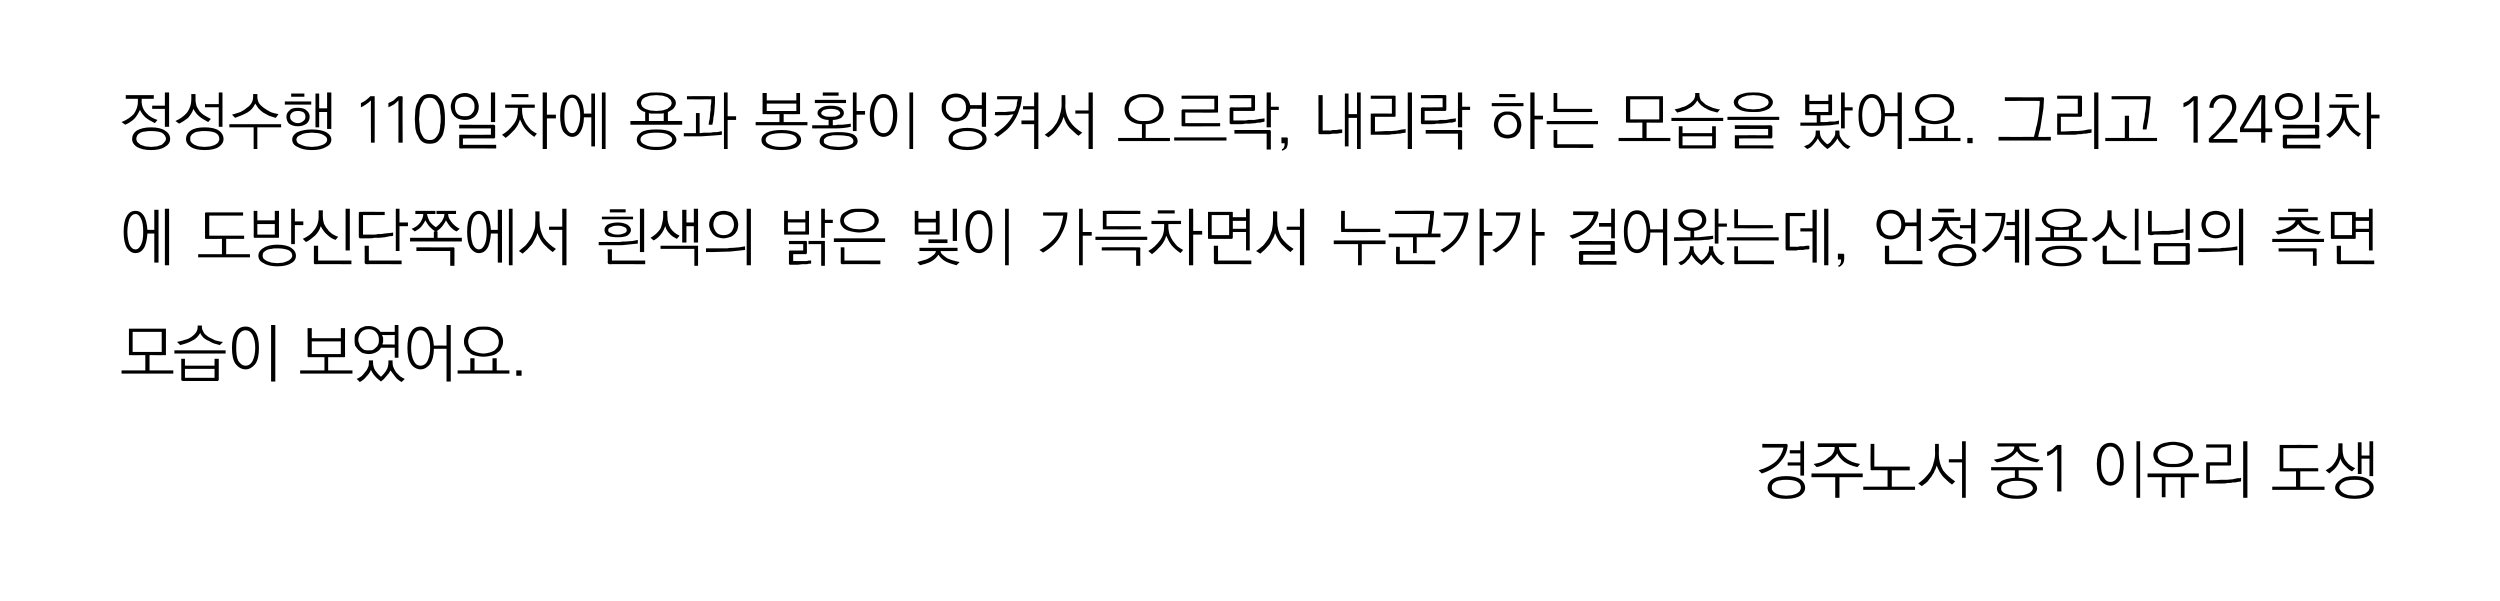
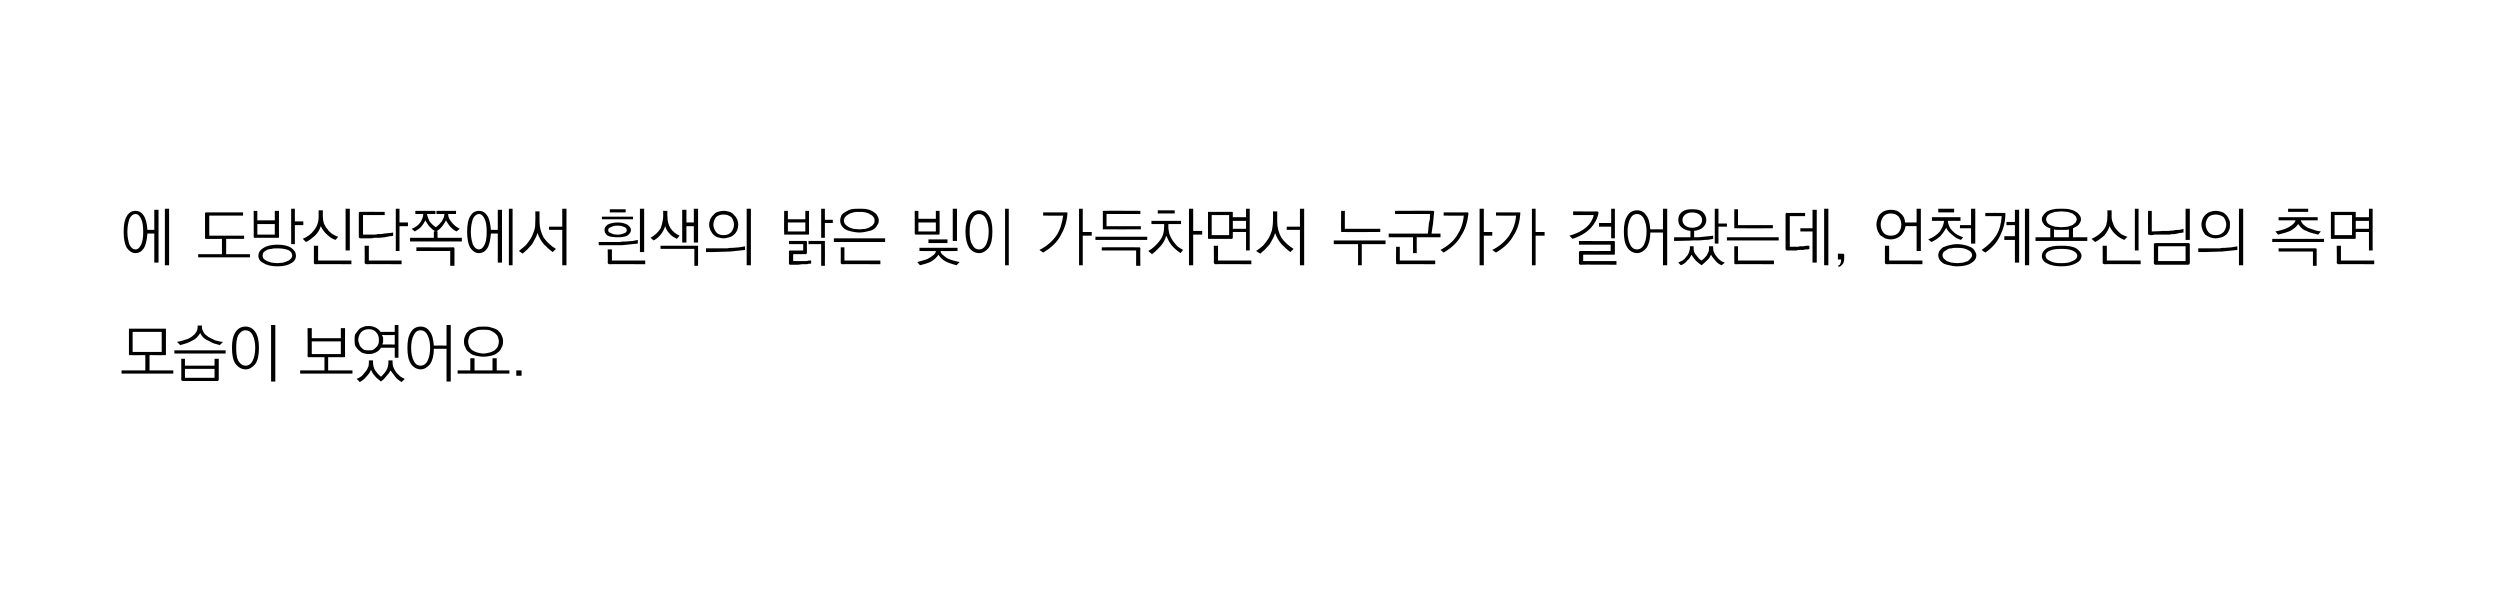
<svg xmlns="http://www.w3.org/2000/svg" version="1.1" width="473.1px" height="113.8px" viewBox="0 -3 473.1 113.8" style="top:-3px">
  <desc>정성수행 110일차에 용과 봉황이 엉켜서 오르락, 내리락 하는 모습을 봤어요. 그리고 124일차에 도방신단쪽에서 흰색의 밝은 빛이 가득차면서 누군가가 걸어왔는데, 언청계용신님의 측면 모습이 보였어요. 경주노서...</desc>
  <defs />
  <g id="Polygon12438">
-     <path d="M 338.1 81 C 338.1 81 338.2 81.1 338.2 81.1 C 338.3 81.1 338.3 81.2 338.3 81.3 C 338.2 82.5 337.7 83.5 336.9 84.4 C 336.1 85.4 334.9 86.1 333.4 86.6 C 333.4 86.6 332.8 86 332.8 86 C 334.2 85.6 335.3 85 336.1 84.3 C 336.8 83.6 337.3 82.7 337.5 81.7 C 337.49 81.69 333.5 81.7 333.5 81.7 L 333.5 81 C 333.5 81 338.07 81.04 338.1 81 Z M 340.7 80.5 L 341.4 80.5 L 341.4 87 L 340.7 87 L 340.7 85.1 L 338.3 85.1 L 338.3 84.5 L 340.7 84.5 L 340.7 82.8 L 338.7 82.8 L 338.7 82.2 L 340.7 82.2 L 340.7 80.5 Z M 338 87.1 C 339.2 87.1 340.1 87.3 340.7 87.7 C 341.3 88.1 341.6 88.7 341.6 89.3 C 341.6 89.9 341.3 90.4 340.7 90.8 C 340.1 91.2 339.2 91.4 338 91.4 C 336.9 91.4 336 91.2 335.4 90.8 C 334.8 90.4 334.5 89.9 334.5 89.3 C 334.5 88.7 334.8 88.1 335.4 87.7 C 336 87.3 336.9 87.1 338 87.1 Z M 338 87.8 C 337.7 87.8 337.3 87.8 336.9 87.9 C 336.6 87.9 336.3 88 336.1 88.1 C 335.8 88.3 335.6 88.4 335.5 88.6 C 335.3 88.8 335.3 89 335.3 89.3 C 335.3 89.5 335.3 89.7 335.5 89.9 C 335.6 90.1 335.8 90.2 336.1 90.4 C 336.3 90.5 336.6 90.6 337 90.7 C 337.3 90.7 337.7 90.8 338 90.8 C 338.4 90.8 338.8 90.7 339.1 90.7 C 339.5 90.6 339.8 90.5 340 90.4 C 340.3 90.2 340.5 90.1 340.6 89.9 C 340.7 89.7 340.8 89.5 340.8 89.3 C 340.8 88.8 340.6 88.4 340 88.1 C 339.5 87.9 338.9 87.8 338 87.8 Z M 344 80.9 L 351.3 80.9 L 351.3 81.6 C 351.3 81.6 348.04 81.58 348 81.6 C 348 82 348.2 82.4 348.4 82.7 C 348.6 83.1 348.9 83.4 349.3 83.7 C 349.6 84 350.1 84.2 350.5 84.4 C 351 84.6 351.5 84.7 352 84.8 C 352 84.8 351.5 85.4 351.5 85.4 C 350.5 85.2 349.6 84.8 349 84.4 C 348.4 83.9 347.9 83.4 347.7 82.8 C 347.3 83.5 346.8 84 346.2 84.4 C 345.5 84.8 344.8 85.2 343.8 85.4 C 343.8 85.4 343.2 84.8 343.2 84.8 C 343.8 84.7 344.3 84.6 344.8 84.4 C 345.3 84.2 345.7 83.9 346 83.6 C 346.4 83.4 346.7 83.1 346.9 82.7 C 347.1 82.4 347.2 82 347.2 81.6 C 347.24 81.58 344 81.6 344 81.6 L 344 80.9 Z M 342.8 86.6 L 352.5 86.6 L 352.5 87.3 L 348.1 87.3 L 348.1 91.2 L 347.3 91.2 L 347.3 87.3 L 342.8 87.3 L 342.8 86.6 Z M 354.2 86 C 354.1 86 354 85.9 354 85.9 C 354 85.9 354 85.8 354 85.7 C 353.95 85.74 354 81 354 81 L 354.7 81 L 354.7 85.3 L 361.4 85.3 L 361.4 86 L 358 86 L 358 89.1 L 362.4 89.1 L 362.4 89.7 L 352.6 89.7 L 352.6 89.1 L 357.2 89.1 L 357.2 86 C 357.2 86 354.18 85.96 354.2 86 Z M 366.2 81 L 366.9 81 C 366.9 81 366.93 82.92 366.9 82.9 C 366.9 84.1 367.2 85.1 367.7 86 C 368.3 86.8 369.1 87.5 370 88.1 C 370 88.1 369.4 88.7 369.4 88.7 C 368.8 88.3 368.2 87.7 367.7 87.2 C 367.2 86.6 366.8 85.9 366.5 85.1 C 366.4 85.4 366.3 85.8 366.1 86.1 C 366 86.5 365.7 86.8 365.5 87.2 C 365.2 87.5 365 87.9 364.7 88.2 C 364.4 88.5 364 88.7 363.7 89 C 363.7 89 363 88.5 363 88.5 C 363.4 88.2 363.9 87.8 364.2 87.5 C 364.6 87.1 365 86.6 365.3 86.2 C 365.5 85.7 365.8 85.2 365.9 84.6 C 366.1 84 366.2 83.4 366.2 82.7 C 366.16 82.68 366.2 81 366.2 81 Z M 371.3 80.5 L 372 80.5 L 372 91.2 L 371.3 91.2 L 371.3 84.5 L 368.8 84.5 L 368.8 83.9 L 371.3 83.9 L 371.3 80.5 Z M 378 80.9 L 385.3 80.9 L 385.3 81.5 C 385.3 81.5 382.1 81.49 382.1 81.5 C 382.1 81.8 382.2 82.1 382.4 82.3 C 382.7 82.6 382.9 82.8 383.3 83.1 C 383.7 83.3 384.1 83.5 384.5 83.6 C 385 83.8 385.5 83.9 386 84 C 386 84 385.5 84.5 385.5 84.5 C 384.6 84.4 383.9 84.1 383.2 83.8 C 382.5 83.4 382 82.9 381.7 82.4 C 381.3 82.9 380.8 83.4 380.2 83.7 C 379.6 84.1 378.8 84.4 377.9 84.5 C 377.9 84.5 377.3 84 377.3 84 C 378.5 83.8 379.4 83.5 380.1 83 C 380.8 82.6 381.2 82.1 381.2 81.5 C 381.25 81.49 378 81.5 378 81.5 L 378 80.9 Z M 376.8 85.4 L 386.6 85.4 L 386.6 86 L 382 86 C 382 86 382.04 87.42 382 87.4 C 383.1 87.5 384 87.7 384.6 88 C 385.2 88.4 385.5 88.9 385.5 89.4 C 385.5 90 385.1 90.5 384.5 90.8 C 383.8 91.2 382.9 91.4 381.7 91.4 C 380.5 91.4 379.5 91.2 378.9 90.8 C 378.2 90.5 377.9 90 377.9 89.4 C 377.9 88.9 378.2 88.4 378.8 88 C 379.4 87.7 380.2 87.5 381.3 87.4 C 381.28 87.42 381.3 86 381.3 86 L 376.8 86 L 376.8 85.4 Z M 381.7 88 C 381.2 88 380.8 88 380.5 88.1 C 380.1 88.2 379.8 88.3 379.5 88.4 C 379.2 88.5 379 88.6 378.9 88.8 C 378.7 89 378.7 89.2 378.7 89.4 C 378.7 89.6 378.7 89.8 378.9 90 C 379 90.1 379.2 90.3 379.5 90.4 C 379.8 90.5 380.1 90.6 380.5 90.7 C 380.8 90.7 381.2 90.8 381.7 90.8 C 382.1 90.8 382.5 90.7 382.9 90.7 C 383.2 90.6 383.6 90.5 383.8 90.4 C 384.1 90.3 384.3 90.1 384.4 90 C 384.6 89.8 384.7 89.6 384.7 89.4 C 384.7 89.2 384.6 89 384.4 88.8 C 384.3 88.6 384.1 88.5 383.8 88.4 C 383.6 88.3 383.2 88.2 382.9 88.1 C 382.5 88 382.1 88 381.7 88 Z M 389.9 81.2 C 390 81.2 390 81.2 390.1 81.2 C 390.1 81.2 390.1 81.3 390.1 81.4 C 390.1 81.37 390.1 90 390.1 90 L 389.3 90 C 389.3 90 389.34 82 389.3 82 C 389 82.3 388.7 82.6 388.4 82.8 C 388.1 83 387.8 83.2 387.4 83.3 C 387.4 83.3 387.4 82.5 387.4 82.5 C 387.8 82.4 388.1 82.2 388.4 82 C 388.7 81.7 389 81.4 389.3 81.2 C 389.3 81.2 389.9 81.2 389.9 81.2 Z M 399.4 80.8 C 400.1 80.8 400.7 81.1 401.2 81.8 C 401.7 82.5 401.9 83.5 401.9 84.8 C 401.9 86.2 401.7 87.2 401.2 87.9 C 400.7 88.5 400.1 88.9 399.4 88.9 C 398.6 88.9 398 88.5 397.5 87.9 C 397.1 87.2 396.8 86.2 396.8 84.8 C 396.8 83.5 397.1 82.5 397.5 81.8 C 398 81.1 398.6 80.8 399.4 80.8 Z M 399.4 81.5 C 398.8 81.5 398.4 81.8 398.1 82.4 C 397.7 83 397.6 83.8 397.6 84.8 C 397.6 85.9 397.7 86.7 398.1 87.3 C 398.4 87.9 398.8 88.2 399.4 88.2 C 399.9 88.2 400.4 87.9 400.7 87.3 C 401 86.7 401.2 85.9 401.2 84.8 C 401.2 83.8 401 83 400.7 82.4 C 400.4 81.8 399.9 81.5 399.4 81.5 Z M 404.3 80.5 L 405 80.5 L 405 91.2 L 404.3 91.2 L 404.3 80.5 Z M 411.2 80.6 C 411.8 80.6 412.3 80.7 412.8 80.8 C 413.2 80.9 413.6 81.1 413.9 81.3 C 414.3 81.5 414.5 81.7 414.7 82 C 414.9 82.3 415 82.7 415 83 C 415 83.4 414.9 83.8 414.7 84.1 C 414.5 84.4 414.3 84.6 413.9 84.8 C 413.6 85 413.2 85.2 412.8 85.3 C 412.3 85.4 411.8 85.4 411.2 85.4 C 410.7 85.4 410.2 85.4 409.7 85.3 C 409.2 85.2 408.8 85 408.5 84.8 C 408.2 84.6 407.9 84.4 407.8 84.1 C 407.6 83.8 407.5 83.4 407.5 83 C 407.5 82.7 407.6 82.3 407.8 82 C 407.9 81.7 408.2 81.5 408.5 81.3 C 408.8 81.1 409.2 80.9 409.7 80.8 C 410.2 80.7 410.7 80.6 411.2 80.6 Z M 411.2 81.2 C 410.8 81.2 410.4 81.3 410 81.4 C 409.7 81.5 409.4 81.6 409.1 81.7 C 408.8 81.9 408.6 82.1 408.5 82.3 C 408.4 82.5 408.3 82.8 408.3 83.1 C 408.3 83.3 408.4 83.6 408.5 83.8 C 408.6 84 408.8 84.2 409.1 84.4 C 409.4 84.5 409.7 84.6 410 84.7 C 410.4 84.8 410.8 84.8 411.2 84.8 C 411.7 84.8 412.1 84.8 412.4 84.7 C 412.8 84.6 413.1 84.5 413.3 84.4 C 413.6 84.2 413.8 84 414 83.8 C 414.1 83.6 414.2 83.3 414.2 83.1 C 414.2 82.8 414.1 82.5 414 82.3 C 413.8 82.1 413.6 81.9 413.3 81.7 C 413.1 81.6 412.8 81.5 412.4 81.4 C 412.1 81.3 411.7 81.2 411.2 81.2 Z M 406.4 86.6 L 416.1 86.6 L 416.1 87.3 L 413.4 87.3 L 413.4 91.2 L 412.7 91.2 L 412.7 87.3 L 409.8 87.3 L 409.8 91.1 L 409.1 91.1 L 409.1 87.3 L 406.4 87.3 L 406.4 86.6 Z M 417.7 88.5 C 417.6 88.5 417.6 88.5 417.5 88.5 C 417.5 88.5 417.5 88.4 417.5 88.3 C 417.5 88.3 417.5 84.7 417.5 84.7 C 417.5 84.6 417.5 84.6 417.5 84.5 C 417.6 84.5 417.6 84.5 417.7 84.5 C 417.71 84.45 421.5 84.5 421.5 84.5 L 421.5 81.7 L 417.5 81.7 L 417.5 81.1 C 417.5 81.1 421.98 81.09 422 81.1 C 422.1 81.1 422.1 81.1 422.2 81.2 C 422.2 81.2 422.2 81.2 422.2 81.3 C 422.2 81.3 422.2 84.9 422.2 84.9 C 422.2 84.9 422.2 85 422.2 85 C 422.1 85.1 422.1 85.1 422 85.1 C 421.98 85.09 418.2 85.1 418.2 85.1 L 418.2 87.9 C 418.2 87.9 420.24 87.84 420.2 87.8 C 420.6 87.8 421 87.8 421.4 87.8 C 421.7 87.8 422.1 87.7 422.5 87.7 C 422.8 87.6 423.1 87.6 423.4 87.5 C 423.7 87.5 423.9 87.5 424.1 87.4 C 424.1 87.4 424.1 88.1 424.1 88.1 C 423.9 88.1 423.7 88.2 423.4 88.2 C 423.2 88.3 422.9 88.3 422.5 88.3 C 422.2 88.4 421.9 88.4 421.5 88.4 C 421.2 88.5 420.8 88.5 420.5 88.5 C 420.1 88.5 419.8 88.5 419.5 88.5 C 419.2 88.5 418.9 88.5 418.6 88.5 C 418.4 88.5 418.2 88.5 418 88.5 C 417.8 88.5 417.7 88.5 417.7 88.5 Z M 424.5 80.5 L 425.3 80.5 L 425.3 91.2 L 424.5 91.2 L 424.5 80.5 Z M 431.6 81.2 C 431.63 81.18 438.6 81.2 438.6 81.2 L 438.6 81.8 L 432.1 81.8 L 432.1 85.6 L 438.7 85.6 L 438.7 86.2 L 435.3 86.2 L 435.3 89.1 L 439.9 89.1 L 439.9 89.7 L 430 89.7 L 430 89.1 L 434.5 89.1 L 434.5 86.2 C 434.5 86.2 431.63 86.24 431.6 86.2 C 431.5 86.2 431.5 86.2 431.4 86.2 C 431.4 86.2 431.4 86.1 431.4 86 C 431.4 86 431.4 81.4 431.4 81.4 C 431.4 81.3 431.4 81.3 431.4 81.2 C 431.5 81.2 431.5 81.2 431.6 81.2 Z M 442.5 80.9 L 443.3 80.9 C 443.3 80.9 443.3 81.91 443.3 81.9 C 443.3 82.9 443.5 83.7 444 84.3 C 444.4 84.9 445 85.3 445.7 85.6 C 445.7 85.6 445.1 86.2 445.1 86.2 C 444.6 86 444.2 85.6 443.8 85.2 C 443.4 84.8 443.1 84.4 442.9 83.8 C 442.7 84.4 442.5 84.9 442.1 85.4 C 441.8 85.8 441.3 86.2 440.8 86.6 C 440.8 86.6 440.1 86 440.1 86 C 440.5 85.8 440.9 85.5 441.2 85.3 C 441.5 85 441.7 84.7 441.9 84.4 C 442.1 84 442.3 83.7 442.4 83.3 C 442.5 82.9 442.5 82.4 442.5 81.9 C 442.53 81.88 442.5 80.9 442.5 80.9 Z M 446.2 80.7 L 446.9 80.7 L 446.9 83.2 L 448.4 83.2 L 448.4 80.5 L 449.1 80.5 L 449.1 87.1 L 448.4 87.1 L 448.4 83.8 L 446.9 83.8 L 446.9 86.7 L 446.2 86.7 L 446.2 80.7 Z M 445.6 87.1 C 446.7 87.1 447.6 87.3 448.3 87.8 C 448.9 88.2 449.2 88.7 449.2 89.3 C 449.2 89.9 448.9 90.4 448.3 90.8 C 447.6 91.2 446.7 91.4 445.6 91.4 C 444.4 91.4 443.5 91.2 442.9 90.8 C 442.3 90.4 441.9 89.9 441.9 89.3 C 441.9 88.7 442.3 88.2 442.9 87.8 C 443.5 87.3 444.4 87.1 445.6 87.1 Z M 445.6 87.8 C 445.2 87.8 444.8 87.8 444.4 87.9 C 444.1 87.9 443.8 88 443.5 88.2 C 443.3 88.3 443.1 88.4 443 88.6 C 442.8 88.8 442.7 89 442.7 89.3 C 442.7 89.5 442.8 89.7 443 89.9 C 443.1 90.1 443.3 90.2 443.6 90.4 C 443.8 90.5 444.1 90.6 444.4 90.7 C 444.8 90.7 445.2 90.8 445.6 90.8 C 446 90.8 446.3 90.7 446.7 90.7 C 447 90.6 447.3 90.5 447.6 90.4 C 447.8 90.2 448 90.1 448.2 89.9 C 448.3 89.7 448.4 89.5 448.4 89.3 C 448.4 88.8 448.1 88.4 447.6 88.2 C 447.1 87.9 446.4 87.8 445.6 87.8 Z " stroke="none" fill="#000" />
-   </g>
+     </g>
  <g id="Polygon12437">
    <path d="M 25.1 59.8 L 25.1 63.6 L 30.6 63.6 L 30.6 59.8 L 25.1 59.8 Z M 31.4 64 C 31.4 64.1 31.4 64.2 31.4 64.2 C 31.3 64.2 31.3 64.2 31.2 64.2 C 31.19 64.24 28.3 64.2 28.3 64.2 L 28.3 67.1 L 32.8 67.1 L 32.8 67.7 L 23 67.7 L 23 67.1 L 27.5 67.1 L 27.5 64.2 C 27.5 64.2 24.61 64.24 24.6 64.2 C 24.5 64.2 24.5 64.2 24.4 64.2 C 24.4 64.2 24.4 64.1 24.4 64 C 24.4 64 24.4 59.4 24.4 59.4 C 24.4 59.3 24.4 59.3 24.4 59.2 C 24.5 59.2 24.5 59.2 24.6 59.2 C 24.6 59.2 31.2 59.2 31.2 59.2 C 31.3 59.2 31.3 59.2 31.4 59.2 C 31.4 59.3 31.4 59.3 31.4 59.4 C 31.4 59.4 31.4 64 31.4 64 Z M 37.4 58.6 L 38.2 58.6 C 38.2 58.6 38.25 58.88 38.2 58.9 C 38.2 59.3 38.4 59.6 38.6 60 C 38.8 60.3 39.1 60.5 39.5 60.8 C 39.9 61 40.3 61.2 40.7 61.4 C 41.2 61.5 41.7 61.7 42.2 61.7 C 42.2 61.7 41.6 62.3 41.6 62.3 C 41.3 62.2 40.9 62.1 40.5 62 C 40.2 61.9 39.8 61.7 39.5 61.5 C 39.1 61.4 38.8 61.1 38.5 60.9 C 38.3 60.6 38 60.4 37.9 60 C 37.5 60.7 37 61.2 36.3 61.5 C 35.6 61.9 34.9 62.1 34.1 62.3 C 34.1 62.3 33.5 61.7 33.5 61.7 C 34 61.6 34.5 61.5 35 61.3 C 35.5 61.2 35.9 61 36.3 60.7 C 36.6 60.5 36.9 60.2 37.1 59.9 C 37.3 59.6 37.4 59.3 37.4 58.9 C 37.44 58.88 37.4 58.6 37.4 58.6 Z M 33 63.3 L 42.7 63.3 L 42.7 63.9 L 33 63.9 L 33 63.3 Z M 35 66.8 L 35 68.5 L 40.6 68.5 L 40.6 66.8 L 35 66.8 Z M 34.3 68.8 C 34.32 68.84 34.3 64.9 34.3 64.9 L 35 64.9 L 35 66.2 L 40.6 66.2 L 40.6 64.9 L 41.4 64.9 C 41.4 64.9 41.39 68.84 41.4 68.8 C 41.4 68.9 41.4 69 41.3 69 C 41.3 69 41.2 69.1 41.2 69.1 C 41.2 69.1 34.6 69.1 34.6 69.1 C 34.5 69.1 34.4 69 34.4 69 C 34.3 69 34.3 68.9 34.3 68.8 Z M 46.5 58.8 C 47.2 58.8 47.8 59.1 48.3 59.8 C 48.8 60.5 49 61.5 49 62.8 C 49 64.2 48.8 65.2 48.3 65.9 C 47.8 66.5 47.2 66.9 46.5 66.9 C 45.7 66.9 45.1 66.5 44.6 65.9 C 44.1 65.2 43.9 64.2 43.9 62.8 C 43.9 61.5 44.1 60.5 44.6 59.8 C 45.1 59.1 45.7 58.8 46.5 58.8 Z M 46.5 59.5 C 45.9 59.5 45.5 59.8 45.1 60.4 C 44.8 61 44.7 61.8 44.7 62.8 C 44.7 63.9 44.8 64.7 45.1 65.3 C 45.5 65.9 45.9 66.2 46.5 66.2 C 47 66.2 47.5 65.9 47.8 65.3 C 48.1 64.7 48.3 63.9 48.3 62.8 C 48.3 61.8 48.1 61 47.8 60.4 C 47.5 59.8 47 59.5 46.5 59.5 Z M 51.3 58.5 L 52.1 58.5 L 52.1 69.2 L 51.3 69.2 L 51.3 58.5 Z M 59 61.6 L 59 64 L 64.5 64 L 64.5 61.6 L 59 61.6 Z M 58.2 64.4 C 58.25 64.37 58.2 59.1 58.2 59.1 L 59 59.1 L 59 61 L 64.5 61 L 64.5 59.1 L 65.3 59.1 C 65.3 59.1 65.27 64.37 65.3 64.4 C 65.3 64.5 65.3 64.5 65.2 64.6 C 65.2 64.6 65.1 64.6 65 64.6 C 65.04 64.6 62.1 64.6 62.1 64.6 L 62.1 67.1 L 66.7 67.1 L 66.7 67.7 L 56.8 67.7 L 56.8 67.1 L 61.4 67.1 L 61.4 64.6 C 61.4 64.6 58.46 64.6 58.5 64.6 C 58.4 64.6 58.3 64.6 58.3 64.6 C 58.3 64.5 58.2 64.5 58.2 64.4 Z M 69.8 58.7 C 70.3 58.7 70.7 58.8 71.1 59 C 71.5 59.2 71.8 59.5 72 59.8 C 72.04 59.79 74.7 59.8 74.7 59.8 L 74.7 58.5 L 75.4 58.5 L 75.4 64.7 L 74.7 64.7 L 74.7 62.8 C 74.7 62.8 72.08 62.8 72.1 62.8 C 71.9 63.2 71.5 63.5 71.1 63.7 C 70.7 63.9 70.3 64 69.8 64 C 69.4 64 69 63.9 68.6 63.8 C 68.3 63.6 68 63.4 67.8 63.2 C 67.6 63 67.4 62.7 67.2 62.4 C 67.1 62 67.1 61.7 67.1 61.3 C 67.1 61 67.1 60.6 67.2 60.3 C 67.4 60 67.6 59.7 67.8 59.5 C 68 59.2 68.3 59 68.7 58.9 C 69 58.7 69.4 58.7 69.8 58.7 Z M 72.3 60.4 C 72.4 60.6 72.4 60.7 72.5 60.9 C 72.5 61 72.5 61.2 72.5 61.3 C 72.5 61.5 72.5 61.6 72.5 61.8 C 72.4 61.9 72.4 62 72.4 62.2 C 72.37 62.16 74.7 62.2 74.7 62.2 L 74.7 60.4 C 74.7 60.4 72.35 60.42 72.3 60.4 Z M 69.8 59.3 C 69.1 59.3 68.7 59.5 68.3 59.9 C 68 60.3 67.8 60.8 67.8 61.3 C 67.8 61.6 67.9 61.9 68 62.1 C 68 62.3 68.2 62.6 68.3 62.7 C 68.5 62.9 68.7 63.1 68.9 63.2 C 69.2 63.3 69.5 63.3 69.8 63.3 C 70.1 63.3 70.4 63.3 70.6 63.2 C 70.8 63.1 71 62.9 71.2 62.7 C 71.4 62.6 71.5 62.3 71.6 62.1 C 71.7 61.9 71.7 61.6 71.7 61.3 C 71.7 60.8 71.6 60.3 71.2 59.9 C 70.9 59.5 70.4 59.3 69.8 59.3 Z M 69.8 65.2 L 70.6 65.2 C 70.6 65.2 70.57 65.67 70.6 65.7 C 70.6 66.1 70.7 66.6 71 67.1 C 71.3 67.5 71.6 67.9 72.1 68.3 C 72.4 68 72.8 67.6 73.1 67.1 C 73.4 66.6 73.5 66.1 73.5 65.6 C 73.52 65.57 73.5 65.2 73.5 65.2 L 74.3 65.2 C 74.3 65.2 74.26 65.63 74.3 65.6 C 74.3 65.9 74.3 66.3 74.5 66.6 C 74.6 66.9 74.8 67.2 75 67.5 C 75.2 67.7 75.5 68 75.7 68.2 C 76 68.4 76.3 68.6 76.6 68.7 C 76.6 68.7 76 69.3 76 69.3 C 75.5 69 75.1 68.7 74.8 68.3 C 74.5 67.9 74.2 67.5 73.9 67.1 C 73.7 67.5 73.4 67.9 73.1 68.2 C 72.8 68.6 72.5 68.9 72.1 69.2 C 71.6 68.8 71.2 68.5 70.9 68.1 C 70.6 67.8 70.4 67.4 70.2 67 C 70 67.5 69.7 67.9 69.3 68.3 C 69 68.7 68.6 69 68.1 69.3 C 68.1 69.3 67.5 68.7 67.5 68.7 C 67.8 68.6 68.1 68.4 68.4 68.2 C 68.6 68 68.9 67.7 69.1 67.4 C 69.3 67.2 69.5 66.9 69.6 66.6 C 69.8 66.3 69.8 65.9 69.8 65.6 C 69.84 65.61 69.8 65.2 69.8 65.2 Z M 79.6 58.8 C 80.3 58.8 80.9 59.1 81.3 59.7 C 81.8 60.3 82 61.2 82.1 62.4 C 82.09 62.38 84.5 62.4 84.5 62.4 L 84.5 58.5 L 85.3 58.5 L 85.3 69.2 L 84.5 69.2 L 84.5 63 C 84.5 63 82.11 63.03 82.1 63 C 82.1 64.3 81.8 65.3 81.4 65.9 C 80.9 66.5 80.3 66.9 79.6 66.9 C 78.9 66.9 78.2 66.5 77.8 65.9 C 77.3 65.2 77.1 64.2 77.1 62.8 C 77.1 61.5 77.3 60.5 77.8 59.8 C 78.2 59.1 78.9 58.8 79.6 58.8 Z M 79.6 59.5 C 79 59.5 78.6 59.8 78.3 60.4 C 78 61 77.8 61.8 77.8 62.8 C 77.8 63.9 78 64.7 78.3 65.3 C 78.6 65.9 79 66.2 79.6 66.2 C 80.1 66.2 80.6 65.9 80.9 65.3 C 81.2 64.7 81.4 63.9 81.4 62.8 C 81.4 61.8 81.2 61 80.9 60.4 C 80.6 59.8 80.1 59.5 79.6 59.5 Z M 91.5 58.8 C 92 58.8 92.6 58.8 93 59 C 93.5 59.1 93.9 59.3 94.2 59.5 C 94.5 59.8 94.8 60.1 94.9 60.4 C 95.1 60.8 95.2 61.2 95.2 61.6 C 95.2 62.1 95.1 62.5 94.9 62.8 C 94.8 63.2 94.5 63.5 94.2 63.7 C 93.9 64 93.5 64.2 93 64.3 C 92.6 64.4 92 64.5 91.5 64.5 C 90.9 64.5 90.4 64.4 90 64.3 C 89.5 64.2 89.1 64 88.8 63.7 C 88.5 63.5 88.2 63.2 88.1 62.8 C 87.9 62.5 87.8 62.1 87.8 61.6 C 87.8 61.2 87.9 60.8 88.1 60.4 C 88.2 60.1 88.5 59.8 88.8 59.5 C 89.1 59.3 89.5 59.1 90 59 C 90.4 58.8 90.9 58.8 91.5 58.8 Z M 91.5 59.4 C 91.1 59.4 90.7 59.4 90.3 59.5 C 90 59.6 89.7 59.8 89.4 60 C 89.1 60.2 88.9 60.4 88.8 60.7 C 88.7 61 88.6 61.3 88.6 61.6 C 88.6 62 88.7 62.3 88.8 62.6 C 88.9 62.8 89.1 63.1 89.4 63.3 C 89.7 63.5 90 63.6 90.3 63.7 C 90.7 63.8 91.1 63.9 91.5 63.9 C 91.9 63.9 92.3 63.8 92.7 63.7 C 93 63.6 93.3 63.5 93.6 63.3 C 93.8 63.1 94.1 62.8 94.2 62.6 C 94.3 62.3 94.4 62 94.4 61.6 C 94.4 61.3 94.3 61 94.2 60.7 C 94.1 60.4 93.8 60.2 93.6 60 C 93.3 59.8 93 59.6 92.7 59.5 C 92.3 59.4 91.9 59.4 91.5 59.4 Z M 89 64.8 L 89.8 64.8 L 89.8 67.1 L 93.2 67.1 L 93.2 64.8 L 94 64.8 L 94 67.1 L 96.4 67.1 L 96.4 67.7 L 86.6 67.7 L 86.6 67.1 L 89 67.1 L 89 64.8 Z M 98.7 68.1 L 97.7 68.1 L 97.7 67.1 L 98.7 67.1 L 98.7 68.1 Z " stroke="none" fill="#000" />
  </g>
  <g id="Polygon12436">
    <path d="M 25.6 36.9 C 26.3 36.9 26.8 37.2 27.2 37.8 C 27.6 38.4 27.8 39.3 27.9 40.5 C 27.89 40.5 29.2 40.5 29.2 40.5 L 29.2 36.7 L 30 36.7 L 30 46.7 L 29.2 46.7 L 29.2 41.2 C 29.2 41.2 27.89 41.2 27.9 41.2 C 27.8 42.4 27.6 43.4 27.2 44 C 26.8 44.6 26.3 44.9 25.6 44.9 C 25 44.9 24.4 44.5 24 43.9 C 23.6 43.2 23.4 42.2 23.4 40.9 C 23.4 39.5 23.6 38.5 24 37.9 C 24.4 37.2 25 36.9 25.6 36.9 Z M 25.6 37.5 C 25.2 37.5 24.8 37.8 24.5 38.4 C 24.3 39 24.1 39.8 24.1 40.9 C 24.1 41.9 24.3 42.7 24.5 43.3 C 24.8 43.9 25.2 44.2 25.6 44.2 C 26.1 44.2 26.4 43.9 26.7 43.3 C 27 42.7 27.1 41.9 27.1 40.9 C 27.1 39.8 27 39 26.7 38.4 C 26.4 37.8 26.1 37.5 25.6 37.5 Z M 31.2 36.5 L 32 36.5 L 32 47.2 L 31.2 47.2 L 31.2 36.5 Z M 39 37.2 C 39.04 37.18 46 37.2 46 37.2 L 46 37.8 L 39.6 37.8 L 39.6 41.6 L 46.2 41.6 L 46.2 42.2 L 42.8 42.2 L 42.8 45.1 L 47.3 45.1 L 47.3 45.7 L 37.5 45.7 L 37.5 45.1 L 42 45.1 L 42 42.2 C 42 42.2 39.04 42.24 39 42.2 C 39 42.2 38.9 42.2 38.9 42.2 C 38.8 42.2 38.8 42.1 38.8 42 C 38.8 42 38.8 37.4 38.8 37.4 C 38.8 37.3 38.8 37.3 38.9 37.2 C 38.9 37.2 39 37.2 39 37.2 Z M 48.7 39.4 L 48.7 41.4 L 52 41.4 L 52 39.4 L 48.7 39.4 Z M 48 41.8 C 48.04 41.82 48 36.9 48 36.9 L 48.7 36.9 L 48.7 38.7 L 52 38.7 L 52 36.9 L 52.8 36.9 C 52.8 36.9 52.77 41.82 52.8 41.8 C 52.8 41.9 52.8 42 52.7 42 C 52.7 42 52.6 42 52.5 42 C 52.5 42 48.3 42 48.3 42 C 48.2 42 48.1 42 48.1 42 C 48.1 42 48 41.9 48 41.8 Z M 55.1 36.5 L 55.8 36.5 L 55.8 38.9 L 57.4 38.9 L 57.4 39.6 L 55.8 39.6 L 55.8 43.2 L 55.1 43.2 L 55.1 36.5 Z M 52.5 43.3 C 53.6 43.3 54.5 43.5 55.1 43.9 C 55.7 44.3 56 44.8 56 45.4 C 56 46 55.7 46.5 55.1 46.8 C 54.5 47.2 53.6 47.4 52.5 47.4 C 51.4 47.4 50.5 47.2 49.9 46.8 C 49.2 46.5 48.9 46 48.9 45.4 C 48.9 44.8 49.2 44.3 49.9 43.9 C 50.5 43.5 51.4 43.3 52.5 43.3 Z M 52.5 44 C 52.1 44 51.7 44 51.4 44.1 C 51.1 44.1 50.8 44.2 50.5 44.3 C 50.3 44.4 50.1 44.6 49.9 44.7 C 49.8 44.9 49.7 45.1 49.7 45.4 C 49.7 45.6 49.8 45.8 49.9 46 C 50.1 46.1 50.3 46.3 50.5 46.4 C 50.8 46.5 51.1 46.6 51.4 46.7 C 51.7 46.7 52.1 46.8 52.5 46.8 C 52.9 46.8 53.2 46.7 53.6 46.7 C 53.9 46.6 54.2 46.5 54.4 46.4 C 54.7 46.3 54.9 46.1 55 46 C 55.2 45.8 55.3 45.6 55.3 45.4 C 55.3 44.9 55 44.5 54.5 44.3 C 53.9 44.1 53.3 44 52.5 44 Z M 60.3 36.8 L 61.1 36.8 C 61.1 36.8 61.07 38.03 61.1 38 C 61.1 38.5 61.2 38.9 61.3 39.3 C 61.5 39.7 61.7 40.1 62 40.4 C 62.2 40.8 62.6 41 62.9 41.3 C 63.3 41.5 63.6 41.7 64 41.8 C 64 41.8 63.5 42.4 63.5 42.4 C 62.9 42.2 62.4 41.9 61.9 41.4 C 61.4 41 61 40.4 60.7 39.8 C 60.5 40.5 60.1 41.1 59.6 41.6 C 59.1 42 58.6 42.5 57.9 42.8 C 57.9 42.8 57.3 42.2 57.3 42.2 C 58.2 41.8 58.9 41.3 59.4 40.6 C 60 39.9 60.3 39 60.3 38 C 60.29 38.03 60.3 36.8 60.3 36.8 Z M 65.4 36.5 L 66.2 36.5 L 66.2 44.4 L 65.4 44.4 L 65.4 36.5 Z M 59.6 47 C 59.5 47 59.5 46.9 59.4 46.9 C 59.4 46.9 59.4 46.8 59.4 46.7 C 59.4 46.73 59.4 43.5 59.4 43.5 L 60.2 43.5 L 60.2 46.3 L 66.5 46.3 L 66.5 47 C 66.5 47 59.63 46.96 59.6 47 Z M 68.2 37.1 C 68.16 37.06 72.8 37.1 72.8 37.1 L 72.8 37.7 L 68.7 37.7 L 68.7 41.4 C 68.7 41.4 70.52 41.38 70.5 41.4 C 70.8 41.4 71.2 41.4 71.5 41.3 C 71.9 41.3 72.3 41.3 72.7 41.2 C 73 41.2 73.4 41.1 73.7 41.1 C 74 41.1 74.3 41 74.4 41 C 74.4 41 74.4 41.6 74.4 41.6 C 74.2 41.7 74 41.7 73.7 41.7 C 73.5 41.8 73.1 41.8 72.8 41.9 C 72.5 41.9 72.1 42 71.8 42 C 71.4 42 71.1 42 70.8 42 C 70.5 42.1 70.2 42.1 69.9 42.1 C 69.6 42.1 69.3 42.1 69 42.1 C 68.8 42.1 68.6 42.1 68.4 42.1 C 68.3 42.1 68.2 42.1 68.2 42.1 C 68.1 42.1 68 42.1 68 42 C 68 42 67.9 41.9 67.9 41.9 C 67.9 41.9 67.9 37.3 67.9 37.3 C 67.9 37.2 68 37.2 68 37.1 C 68 37.1 68.1 37.1 68.2 37.1 Z M 74.9 36.5 L 75.6 36.5 L 75.6 39.1 L 77.2 39.1 L 77.2 39.8 L 75.6 39.8 L 75.6 44.5 L 74.9 44.5 L 74.9 36.5 Z M 69.3 47 C 69.2 47 69.1 46.9 69.1 46.9 C 69.1 46.9 69 46.8 69 46.7 C 69.04 46.73 69 43.5 69 43.5 L 69.8 43.5 L 69.8 46.3 L 76 46.3 L 76 47 C 76 47 69.27 46.96 69.3 47 Z M 78.6 36.9 L 82.4 36.9 L 82.4 37.5 C 82.4 37.5 80.85 37.5 80.8 37.5 C 80.9 38 81.1 38.5 81.3 38.9 C 81.6 39.3 82 39.7 82.5 40 C 82.9 39.7 83.3 39.3 83.6 38.9 C 83.9 38.4 84.1 38 84.1 37.5 C 84.08 37.5 82.6 37.5 82.6 37.5 L 82.6 36.9 L 86.3 36.9 L 86.3 37.5 C 86.3 37.5 84.8 37.5 84.8 37.5 C 84.8 38.1 85.1 38.6 85.5 39.1 C 85.9 39.6 86.4 40 87 40.3 C 87 40.3 86.4 40.8 86.4 40.8 C 85.9 40.6 85.5 40.2 85.2 39.9 C 84.9 39.5 84.6 39.1 84.4 38.7 C 84.2 39.1 84 39.4 83.7 39.8 C 83.4 40.2 83 40.5 82.6 40.8 C 82.6 40.76 82.8 40.8 82.8 40.8 L 82.8 42 L 87.4 42 L 87.4 42.7 L 77.6 42.7 L 77.6 42 L 82.1 42 L 82.1 40.8 C 82.1 40.8 82.36 40.76 82.4 40.8 C 81.9 40.5 81.6 40.2 81.2 39.8 C 80.9 39.4 80.7 39.1 80.5 38.7 C 80.3 39.1 80.1 39.4 79.8 39.8 C 79.5 40.2 79 40.5 78.5 40.8 C 78.5 40.8 77.9 40.3 77.9 40.3 C 78.7 40 79.2 39.6 79.6 39 C 79.9 38.5 80.1 38 80.1 37.5 C 80.14 37.5 78.6 37.5 78.6 37.5 L 78.6 36.9 Z M 85.8 43.8 C 85.9 43.8 85.9 43.9 86 43.9 C 86 43.9 86 44 86 44.1 C 86.01 44.06 86 47.3 86 47.3 L 85.2 47.3 L 85.2 44.5 L 78.8 44.5 L 78.8 43.8 C 78.8 43.8 85.78 43.84 85.8 43.8 Z M 90.6 36.9 C 91.3 36.9 91.8 37.2 92.2 37.8 C 92.6 38.4 92.8 39.3 92.9 40.5 C 92.89 40.5 94.2 40.5 94.2 40.5 L 94.2 36.7 L 95 36.7 L 95 46.7 L 94.2 46.7 L 94.2 41.2 C 94.2 41.2 92.89 41.2 92.9 41.2 C 92.8 42.4 92.6 43.4 92.2 44 C 91.8 44.6 91.3 44.9 90.6 44.9 C 90 44.9 89.4 44.5 89 43.9 C 88.6 43.2 88.4 42.2 88.4 40.9 C 88.4 39.5 88.6 38.5 89 37.9 C 89.4 37.2 90 36.9 90.6 36.9 Z M 90.6 37.5 C 90.2 37.5 89.8 37.8 89.5 38.4 C 89.3 39 89.1 39.8 89.1 40.9 C 89.1 41.9 89.3 42.7 89.5 43.3 C 89.8 43.9 90.2 44.2 90.6 44.2 C 91.1 44.2 91.4 43.9 91.7 43.3 C 92 42.7 92.1 41.9 92.1 40.9 C 92.1 39.8 92 39 91.7 38.4 C 91.4 37.8 91.1 37.5 90.6 37.5 Z M 96.3 36.5 L 97 36.5 L 97 47.2 L 96.3 47.2 L 96.3 36.5 Z M 101.3 37 L 102.1 37 C 102.1 37 102.1 38.92 102.1 38.9 C 102.1 40.1 102.4 41.1 102.9 42 C 103.5 42.8 104.2 43.5 105.2 44.1 C 105.2 44.1 104.6 44.7 104.6 44.7 C 104 44.3 103.4 43.7 102.9 43.2 C 102.4 42.6 102 41.9 101.7 41.1 C 101.6 41.4 101.5 41.8 101.3 42.1 C 101.1 42.5 100.9 42.8 100.7 43.2 C 100.4 43.5 100.1 43.9 99.8 44.2 C 99.5 44.5 99.2 44.7 98.9 45 C 98.9 45 98.2 44.5 98.2 44.5 C 98.6 44.2 99 43.8 99.4 43.5 C 99.8 43.1 100.1 42.6 100.4 42.2 C 100.7 41.7 100.9 41.2 101.1 40.6 C 101.3 40 101.3 39.4 101.3 38.7 C 101.34 38.68 101.3 37 101.3 37 Z M 106.4 36.5 L 107.2 36.5 L 107.2 47.2 L 106.4 47.2 L 106.4 40.5 L 103.9 40.5 L 103.9 39.9 L 106.4 39.9 L 106.4 36.5 Z M 113.9 38 L 119.8 38 L 119.8 38.5 L 113.9 38.5 L 113.9 38 Z M 115.4 36.6 L 118.4 36.6 L 118.4 37.2 L 115.4 37.2 L 115.4 36.6 Z M 114.4 40.5 C 114.4 40.1 114.6 39.8 115 39.5 C 115.4 39.3 116.1 39.1 116.9 39.1 C 117.7 39.1 118.3 39.3 118.7 39.5 C 119.1 39.8 119.4 40.1 119.4 40.5 C 119.4 41 119.1 41.3 118.7 41.6 C 118.3 41.8 117.7 41.9 116.9 41.9 C 116.1 41.9 115.4 41.8 115 41.6 C 114.6 41.3 114.4 41 114.4 40.5 Z M 118.6 40.6 C 118.6 40.3 118.5 40.1 118.2 40 C 117.8 39.8 117.4 39.7 116.9 39.7 C 116.3 39.7 115.9 39.8 115.6 40 C 115.2 40.1 115.1 40.3 115.1 40.6 C 115.1 40.8 115.2 41 115.6 41.1 C 115.9 41.3 116.3 41.4 116.9 41.4 C 117.4 41.4 117.8 41.3 118.2 41.1 C 118.5 41 118.6 40.8 118.6 40.6 Z M 121.1 36.5 L 121.9 36.5 L 121.9 44.7 L 121.1 44.7 L 121.1 36.5 Z M 113.3 42.8 C 113.3 42.8 116.37 42.77 116.4 42.8 C 116.6 42.8 116.9 42.8 117.3 42.8 C 117.7 42.7 118.1 42.7 118.5 42.7 C 118.9 42.7 119.3 42.6 119.7 42.6 C 120.1 42.5 120.4 42.5 120.7 42.4 C 120.7 42.4 120.7 43.1 120.7 43.1 C 119.8 43.2 118.7 43.3 117.7 43.4 C 116.6 43.4 115.5 43.4 114.4 43.4 C 114.41 43.43 113.3 43.4 113.3 43.4 L 113.3 42.8 Z M 115.3 47 C 115.2 47 115.1 46.9 115.1 46.9 C 115.1 46.9 115 46.8 115 46.7 C 115.05 46.73 115 44.2 115 44.2 L 115.8 44.2 L 115.8 46.3 L 122.1 46.3 L 122.1 47 C 122.1 47 115.27 46.96 115.3 47 Z M 125.5 36.9 L 126.3 36.9 C 126.3 36.9 126.26 37.88 126.3 37.9 C 126.3 38.8 126.5 39.6 126.9 40.2 C 127.3 40.8 127.9 41.3 128.6 41.6 C 128.6 41.6 128.1 42.2 128.1 42.2 C 127.5 41.9 127 41.6 126.7 41.2 C 126.3 40.8 126 40.3 125.9 39.8 C 125.7 40.3 125.5 40.8 125.1 41.3 C 124.8 41.7 124.3 42.2 123.7 42.5 C 123.7 42.5 123.1 42 123.1 42 C 123.5 41.8 123.8 41.5 124.1 41.3 C 124.4 41 124.7 40.7 124.9 40.4 C 125.1 40.1 125.2 39.7 125.3 39.3 C 125.4 38.9 125.5 38.4 125.5 37.9 C 125.49 37.86 125.5 36.9 125.5 36.9 Z M 129.1 36.7 L 129.9 36.7 L 129.9 39.1 L 131.3 39.1 L 131.3 36.5 L 132.1 36.5 L 132.1 42.9 L 131.3 42.9 L 131.3 39.8 L 129.9 39.8 L 129.9 42.9 L 129.1 42.9 L 129.1 36.7 Z M 131.9 43.5 C 132 43.5 132 43.5 132.1 43.5 C 132.1 43.6 132.1 43.6 132.1 43.7 C 132.11 43.72 132.1 47.3 132.1 47.3 L 131.4 47.3 L 131.4 44.1 L 125 44.1 L 125 43.5 C 125 43.5 131.88 43.49 131.9 43.5 Z M 137 36.9 C 137.4 36.9 137.7 37 138.1 37.1 C 138.4 37.2 138.7 37.4 138.9 37.7 C 139.2 37.9 139.3 38.2 139.5 38.5 C 139.6 38.8 139.7 39.1 139.7 39.5 C 139.7 39.9 139.6 40.3 139.5 40.6 C 139.3 40.9 139.2 41.2 138.9 41.4 C 138.7 41.6 138.4 41.8 138 41.9 C 137.7 42 137.3 42.1 136.9 42.1 C 136.5 42.1 136.2 42 135.8 41.9 C 135.5 41.8 135.2 41.6 135 41.4 C 134.7 41.1 134.6 40.8 134.4 40.5 C 134.3 40.2 134.2 39.9 134.2 39.5 C 134.2 39.1 134.3 38.8 134.4 38.5 C 134.6 38.2 134.7 37.9 135 37.7 C 135.2 37.4 135.5 37.2 135.8 37.1 C 136.2 37 136.5 36.9 137 36.9 Z M 136.9 37.6 C 136.3 37.6 135.8 37.8 135.5 38.1 C 135.2 38.5 135 39 135 39.5 C 135 40 135.2 40.5 135.5 40.9 C 135.8 41.3 136.3 41.5 136.9 41.5 C 137.6 41.5 138 41.3 138.4 40.9 C 138.7 40.5 138.9 40 138.9 39.5 C 138.9 39 138.7 38.5 138.4 38.1 C 138 37.8 137.6 37.6 136.9 37.6 Z M 133.6 44 C 133.6 44 136.82 43.98 136.8 44 C 137 44 137.3 44 137.6 44 C 138 43.9 138.4 43.9 138.7 43.9 C 139.1 43.9 139.5 43.8 139.9 43.8 C 140.3 43.7 140.7 43.7 141 43.6 C 141 43.6 141 44.3 141 44.3 C 140.2 44.4 139.2 44.5 138.2 44.6 C 137.1 44.6 136 44.7 134.8 44.7 C 134.81 44.68 133.6 44.7 133.6 44.7 L 133.6 44 Z M 141.3 36.5 L 142.1 36.5 L 142.1 47.2 L 141.3 47.2 L 141.3 36.5 Z M 149.1 39.1 L 149.1 40.8 L 152.4 40.8 L 152.4 39.1 L 149.1 39.1 Z M 153.1 41.2 C 153.1 41.3 153.1 41.4 153 41.4 C 153 41.4 152.9 41.4 152.9 41.4 C 152.9 41.4 148.6 41.4 148.6 41.4 C 148.5 41.4 148.4 41.4 148.4 41.4 C 148.4 41.4 148.4 41.3 148.4 41.2 C 148.35 41.2 148.4 36.9 148.4 36.9 L 149.1 36.9 L 149.1 38.5 L 152.4 38.5 L 152.4 36.9 L 153.1 36.9 C 153.1 36.9 153.08 41.2 153.1 41.2 Z M 155.4 36.5 L 156.1 36.5 L 156.1 38.6 L 157.6 38.6 L 157.6 39.2 L 156.1 39.2 L 156.1 42 L 155.4 42 L 155.4 36.5 Z M 152.5 45.1 C 152.45 45.07 150.1 45.1 150.1 45.1 L 150.1 46.4 C 150.1 46.4 151.57 46.42 151.6 46.4 C 151.7 46.4 151.8 46.4 152 46.4 C 152.2 46.4 152.4 46.4 152.6 46.4 C 152.8 46.4 153 46.3 153.1 46.3 C 153.3 46.3 153.4 46.3 153.5 46.3 C 153.5 46.3 153.5 46.9 153.5 46.9 C 153.4 46.9 153.3 46.9 153.1 46.9 C 153 46.9 152.8 47 152.7 47 C 152.5 47 152.4 47 152.2 47 C 152 47 151.9 47 151.8 47 C 151.5 47 151.3 47.1 151 47.1 C 150.8 47.1 150.5 47.1 150.3 47.1 C 150.1 47.1 149.9 47.1 149.8 47.1 C 149.6 47.1 149.5 47.1 149.5 47.1 C 149.4 47.1 149.4 47 149.3 47 C 149.3 47 149.3 46.9 149.3 46.8 C 149.3 46.8 149.3 44.7 149.3 44.7 C 149.3 44.6 149.3 44.5 149.3 44.5 C 149.4 44.5 149.4 44.4 149.5 44.4 C 149.51 44.44 152 44.4 152 44.4 L 152 43.2 L 149.3 43.2 L 149.3 42.6 C 149.3 42.6 152.45 42.58 152.5 42.6 C 152.5 42.6 152.6 42.6 152.6 42.6 C 152.7 42.7 152.7 42.7 152.7 42.8 C 152.7 42.8 152.7 44.8 152.7 44.8 C 152.7 44.9 152.7 45 152.6 45 C 152.6 45.1 152.5 45.1 152.5 45.1 Z M 155.9 42.6 C 156 42.6 156 42.6 156.1 42.6 C 156.1 42.7 156.1 42.7 156.1 42.8 C 156.13 42.8 156.1 47.3 156.1 47.3 L 155.4 47.3 L 155.4 43.2 L 153 43.2 L 153 42.6 C 153 42.6 155.9 42.58 155.9 42.6 Z M 162.6 36.5 C 163.2 36.5 163.7 36.5 164.1 36.6 C 164.6 36.7 165 36.9 165.3 37.1 C 165.6 37.3 165.9 37.5 166 37.8 C 166.2 38.1 166.3 38.4 166.3 38.7 C 166.3 39.1 166.2 39.4 166 39.6 C 165.9 39.9 165.6 40.2 165.3 40.4 C 165 40.6 164.6 40.7 164.1 40.8 C 163.7 40.9 163.2 41 162.6 41 C 162.1 41 161.6 40.9 161.1 40.8 C 160.7 40.7 160.3 40.6 160 40.4 C 159.6 40.2 159.4 39.9 159.2 39.6 C 159.1 39.4 159 39.1 159 38.7 C 159 38.4 159.1 38.1 159.2 37.8 C 159.4 37.5 159.6 37.3 160 37.1 C 160.3 36.9 160.7 36.7 161.1 36.6 C 161.6 36.5 162.1 36.5 162.6 36.5 Z M 162.6 37.1 C 162.2 37.1 161.8 37.1 161.5 37.2 C 161.1 37.3 160.8 37.4 160.5 37.6 C 160.3 37.7 160.1 37.9 159.9 38.1 C 159.8 38.3 159.7 38.5 159.7 38.7 C 159.7 39 159.8 39.2 159.9 39.4 C 160.1 39.6 160.3 39.8 160.5 39.9 C 160.8 40.1 161.1 40.2 161.5 40.3 C 161.8 40.3 162.2 40.4 162.6 40.4 C 163.1 40.4 163.4 40.3 163.8 40.3 C 164.2 40.2 164.5 40.1 164.7 39.9 C 165 39.8 165.2 39.6 165.3 39.4 C 165.5 39.2 165.5 39 165.5 38.7 C 165.5 38.5 165.5 38.3 165.3 38.1 C 165.2 37.9 165 37.7 164.7 37.6 C 164.5 37.4 164.2 37.3 163.8 37.2 C 163.4 37.1 163.1 37.1 162.6 37.1 Z M 157.8 42.1 L 167.5 42.1 L 167.5 42.8 L 157.8 42.8 L 157.8 42.1 Z M 159.3 47 C 159.3 47 159.2 46.9 159.2 46.9 C 159.1 46.9 159.1 46.8 159.1 46.7 C 159.12 46.73 159.1 43.8 159.1 43.8 L 159.8 43.8 L 159.8 46.3 L 166.6 46.3 L 166.6 47 C 166.6 47 159.35 46.96 159.3 47 Z M 173.8 39.1 L 173.8 40.8 L 177.1 40.8 L 177.1 39.1 L 173.8 39.1 Z M 173.1 41.1 C 173.12 41.15 173.1 36.9 173.1 36.9 L 173.8 36.9 L 173.8 38.4 L 177.1 38.4 L 177.1 36.9 L 177.8 36.9 C 177.8 36.9 177.85 41.15 177.8 41.1 C 177.8 41.2 177.8 41.3 177.8 41.3 C 177.8 41.4 177.7 41.4 177.6 41.4 C 177.6 41.4 173.3 41.4 173.3 41.4 C 173.2 41.4 173.2 41.4 173.2 41.3 C 173.1 41.3 173.1 41.2 173.1 41.1 Z M 180.3 36.5 L 181.1 36.5 L 181.1 42.6 L 180.3 42.6 L 180.3 36.5 Z M 175.7 42.3 L 179.3 42.3 L 179.3 43 L 175.7 43 L 175.7 42.3 Z M 174 43.9 L 181.2 43.9 L 181.2 44.5 C 181.2 44.5 177.96 44.54 178 44.5 C 178 44.8 178.2 45.1 178.5 45.3 C 178.7 45.5 179 45.7 179.3 45.9 C 179.7 46.1 180.1 46.2 180.4 46.3 C 180.8 46.4 181.2 46.5 181.6 46.6 C 181.6 46.6 181 47.2 181 47.2 C 180.3 47 179.6 46.8 179 46.5 C 178.4 46.2 177.9 45.7 177.6 45.2 C 177.2 45.8 176.7 46.2 176.2 46.5 C 175.6 46.8 174.9 47 174.1 47.2 C 174.1 47.2 173.6 46.6 173.6 46.6 C 173.9 46.5 174.3 46.4 174.6 46.3 C 175 46.2 175.4 46.1 175.7 45.9 C 176.1 45.7 176.4 45.5 176.6 45.3 C 176.9 45.1 177.1 44.8 177.1 44.5 C 177.13 44.54 174 44.5 174 44.5 L 174 43.9 Z M 185.3 36.8 C 186 36.8 186.6 37.1 187.1 37.8 C 187.6 38.5 187.8 39.5 187.8 40.8 C 187.8 42.2 187.6 43.2 187.1 43.9 C 186.6 44.5 186 44.9 185.3 44.9 C 184.5 44.9 183.9 44.5 183.4 43.9 C 183 43.2 182.7 42.2 182.7 40.8 C 182.7 39.5 183 38.5 183.4 37.8 C 183.9 37.1 184.5 36.8 185.3 36.8 Z M 185.3 37.5 C 184.7 37.5 184.3 37.8 184 38.4 C 183.6 39 183.5 39.8 183.5 40.8 C 183.5 41.9 183.6 42.7 184 43.3 C 184.3 43.9 184.7 44.2 185.3 44.2 C 185.8 44.2 186.3 43.9 186.6 43.3 C 186.9 42.7 187.1 41.9 187.1 40.8 C 187.1 39.8 186.9 39 186.6 38.4 C 186.3 37.8 185.8 37.5 185.3 37.5 Z M 190.2 36.5 L 190.9 36.5 L 190.9 47.2 L 190.2 47.2 L 190.2 36.5 Z M 201.8 37.2 C 201.9 37.2 201.9 37.2 202 37.2 C 202 37.3 202 37.3 202 37.4 C 201.9 39 201.4 40.4 200.7 41.6 C 200 42.9 198.9 43.9 197.4 44.8 C 197.4 44.8 196.7 44.3 196.7 44.3 C 198.1 43.6 199.1 42.7 199.9 41.6 C 200.6 40.5 201 39.3 201.2 37.8 C 201.19 37.84 197.4 37.8 197.4 37.8 L 197.4 37.2 C 197.4 37.2 201.79 37.19 201.8 37.2 Z M 204.2 36.5 L 204.9 36.5 L 204.9 40.9 L 206.6 40.9 L 206.6 41.6 L 204.9 41.6 L 204.9 47.2 L 204.2 47.2 L 204.2 36.5 Z M 208.9 36.9 C 208.91 36.86 215.8 36.9 215.8 36.9 L 215.8 37.5 L 209.4 37.5 L 209.4 39.8 L 215.9 39.8 L 215.9 40.4 C 215.9 40.4 208.91 40.42 208.9 40.4 C 208.8 40.4 208.8 40.4 208.7 40.4 C 208.7 40.3 208.7 40.3 208.7 40.2 C 208.7 40.2 208.7 37.1 208.7 37.1 C 208.7 37 208.7 37 208.7 36.9 C 208.8 36.9 208.8 36.9 208.9 36.9 Z M 207.3 41.8 L 217.1 41.8 L 217.1 42.4 L 207.3 42.4 L 207.3 41.8 Z M 215.5 43.8 C 215.6 43.8 215.7 43.8 215.7 43.8 C 215.7 43.9 215.8 43.9 215.8 44 C 215.76 44.02 215.8 47.3 215.8 47.3 L 215 47.3 L 215 44.4 L 208.5 44.4 L 208.5 43.8 C 208.5 43.8 215.53 43.79 215.5 43.8 Z M 219.1 36.8 L 222.3 36.8 L 222.3 37.4 L 219.1 37.4 L 219.1 36.8 Z M 217.9 38.8 L 223.5 38.8 L 223.5 39.4 L 221.1 39.4 C 221.1 39.4 221.09 39.91 221.1 39.9 C 221.1 40.4 221.2 40.9 221.3 41.3 C 221.5 41.8 221.7 42.2 221.9 42.5 C 222.2 42.9 222.5 43.3 222.8 43.6 C 223.2 43.9 223.5 44.1 223.9 44.3 C 223.9 44.3 223.4 44.9 223.4 44.9 C 222.7 44.4 222.2 44 221.7 43.4 C 221.3 42.9 221 42.3 220.7 41.6 C 220.5 42.3 220.2 42.9 219.7 43.5 C 219.2 44 218.7 44.6 218 45.1 C 218 45.1 217.3 44.5 217.3 44.5 C 218.2 44 218.9 43.3 219.5 42.5 C 220.1 41.7 220.3 40.9 220.3 39.9 C 220.33 39.91 220.3 39.4 220.3 39.4 L 217.9 39.4 L 217.9 38.8 Z M 225 36.5 L 225.8 36.5 L 225.8 40.7 L 227.5 40.7 L 227.5 41.4 L 225.8 41.4 L 225.8 47.2 L 225 47.2 L 225 36.5 Z M 229.3 37.7 L 229.3 41.5 L 232.6 41.5 L 232.6 37.7 L 229.3 37.7 Z M 233.3 41.9 C 233.3 42 233.3 42.1 233.2 42.1 C 233.2 42.2 233.2 42.2 233.1 42.2 C 233.1 42.2 228.8 42.2 228.8 42.2 C 228.7 42.2 228.6 42.2 228.6 42.1 C 228.6 42.1 228.6 42 228.6 41.9 C 228.6 41.9 228.6 37.3 228.6 37.3 C 228.6 37.2 228.6 37.1 228.6 37.1 C 228.6 37.1 228.7 37.1 228.8 37.1 C 228.8 37.1 233.1 37.1 233.1 37.1 C 233.2 37.1 233.2 37.1 233.2 37.1 C 233.3 37.1 233.3 37.2 233.3 37.3 C 233.29 37.28 233.3 38.1 233.3 38.1 L 235.8 38.1 L 235.8 36.5 L 236.5 36.5 L 236.5 44.4 L 235.8 44.4 L 235.8 40.9 L 233.3 40.9 C 233.3 40.9 233.29 41.94 233.3 41.9 Z M 233.3 38.8 L 233.3 40.3 L 235.8 40.3 L 235.8 38.8 L 233.3 38.8 Z M 230 47 C 229.9 47 229.8 46.9 229.8 46.9 C 229.8 46.9 229.7 46.8 229.7 46.7 C 229.74 46.73 229.7 43.5 229.7 43.5 L 230.5 43.5 L 230.5 46.3 L 236.8 46.3 L 236.8 47 C 236.8 47 229.97 46.96 230 47 Z M 240.9 37 L 241.7 37 C 241.7 37 241.7 38.92 241.7 38.9 C 241.7 40.1 242 41.1 242.5 42 C 243.1 42.8 243.8 43.5 244.8 44.1 C 244.8 44.1 244.2 44.7 244.2 44.7 C 243.6 44.3 243 43.7 242.5 43.2 C 242 42.6 241.6 41.9 241.3 41.1 C 241.2 41.4 241.1 41.8 240.9 42.1 C 240.7 42.5 240.5 42.8 240.3 43.2 C 240 43.5 239.7 43.9 239.4 44.2 C 239.1 44.5 238.8 44.7 238.5 45 C 238.5 45 237.7 44.5 237.7 44.5 C 238.2 44.2 238.6 43.8 239 43.5 C 239.4 43.1 239.7 42.6 240 42.2 C 240.3 41.7 240.5 41.2 240.7 40.6 C 240.8 40 240.9 39.4 240.9 38.7 C 240.93 38.68 240.9 37 240.9 37 Z M 246 36.5 L 246.8 36.5 L 246.8 47.2 L 246 47.2 L 246 40.5 L 243.5 40.5 L 243.5 39.9 L 246 39.9 L 246 36.5 Z M 254 40.9 C 253.9 40.9 253.8 40.9 253.8 40.9 C 253.8 40.9 253.8 40.8 253.8 40.7 C 253.75 40.72 253.8 36.9 253.8 36.9 L 254.5 36.9 L 254.5 40.3 L 261.2 40.3 L 261.2 40.9 C 261.2 40.9 253.98 40.94 254 40.9 Z M 252.4 42.5 L 262.2 42.5 L 262.2 43.2 L 257.7 43.2 L 257.7 47.2 L 257 47.2 L 257 43.2 L 252.4 43.2 L 252.4 42.5 Z M 271.2 36.9 C 271.2 36.9 271.3 36.9 271.3 36.9 C 271.4 37 271.4 37 271.4 37.1 C 271.3 37.8 271.3 38.5 271.2 39.2 C 271.1 39.9 271 40.6 270.9 41.2 C 270.9 41.22 272.6 41.2 272.6 41.2 L 272.6 41.9 L 268.1 41.9 L 268.1 44.9 L 267.4 44.9 L 267.4 41.9 L 262.8 41.9 L 262.8 41.2 C 262.8 41.2 270.16 41.22 270.2 41.2 C 270.2 40.9 270.3 40.7 270.3 40.3 C 270.3 40 270.4 39.7 270.4 39.3 C 270.5 39 270.5 38.7 270.6 38.4 C 270.6 38.1 270.6 37.8 270.6 37.5 C 270.64 37.5 264 37.5 264 37.5 L 264 36.9 C 264 36.9 271.15 36.86 271.2 36.9 Z M 264.4 47 C 264.3 47 264.2 46.9 264.2 46.9 C 264.2 46.9 264.2 46.8 264.2 46.7 C 264.16 46.73 264.2 43.7 264.2 43.7 L 264.9 43.7 L 264.9 46.3 L 271.6 46.3 L 271.6 47 C 271.6 47 264.38 46.96 264.4 47 Z M 277.6 37.2 C 277.7 37.2 277.8 37.2 277.8 37.2 C 277.8 37.3 277.9 37.3 277.9 37.4 C 277.7 39 277.3 40.4 276.5 41.6 C 275.8 42.9 274.7 43.9 273.2 44.8 C 273.2 44.8 272.6 44.3 272.6 44.3 C 273.9 43.6 275 42.7 275.7 41.6 C 276.4 40.5 276.9 39.3 277 37.8 C 277.04 37.84 273.2 37.8 273.2 37.8 L 273.2 37.2 C 273.2 37.2 277.64 37.19 277.6 37.2 Z M 280 36.5 L 280.8 36.5 L 280.8 40.9 L 282.4 40.9 L 282.4 41.6 L 280.8 41.6 L 280.8 47.2 L 280 47.2 L 280 36.5 Z M 287.5 37.2 C 287.6 37.2 287.6 37.2 287.7 37.2 C 287.7 37.3 287.7 37.3 287.7 37.4 C 287.6 39 287.2 40.4 286.4 41.6 C 285.7 42.9 284.6 43.9 283.1 44.8 C 283.1 44.8 282.4 44.3 282.4 44.3 C 283.8 43.6 284.8 42.7 285.6 41.6 C 286.3 40.5 286.8 39.3 286.9 37.8 C 286.9 37.84 283.1 37.8 283.1 37.8 L 283.1 37.2 C 283.1 37.2 287.5 37.19 287.5 37.2 Z M 289.9 36.5 L 290.6 36.5 L 290.6 40.9 L 292.3 40.9 L 292.3 41.6 L 290.6 41.6 L 290.6 47.2 L 289.9 47.2 L 289.9 36.5 Z M 302.3 37 C 302.3 37 302.4 37.1 302.4 37.1 C 302.5 37.1 302.5 37.2 302.5 37.3 C 302.3 38.4 301.8 39.3 301 40.2 C 300.2 41 299.1 41.7 297.6 42.2 C 297.6 42.2 297 41.6 297 41.6 C 298.4 41.2 299.4 40.7 300.2 40 C 300.9 39.4 301.4 38.6 301.6 37.7 C 301.64 37.69 297.7 37.7 297.7 37.7 L 297.7 37 C 297.7 37 302.26 37.04 302.3 37 Z M 304.9 36.5 L 305.6 36.5 L 305.6 42.1 L 304.9 42.1 L 304.9 39.9 L 302.6 39.9 L 302.6 39.2 L 304.9 39.2 L 304.9 36.5 Z M 305.4 45.2 C 305.4 45.17 299.6 45.2 299.6 45.2 L 299.6 46.4 L 305.9 46.4 L 305.9 47.1 C 305.9 47.1 299.04 47.05 299 47.1 C 299 47.1 298.9 47 298.9 47 C 298.8 47 298.8 46.9 298.8 46.8 C 298.8 46.8 298.8 44.7 298.8 44.7 C 298.8 44.7 298.8 44.6 298.9 44.6 C 298.9 44.5 299 44.5 299 44.5 C 299.04 44.52 304.8 44.5 304.8 44.5 L 304.8 43.3 L 298.8 43.3 L 298.8 42.6 C 298.8 42.6 305.4 42.65 305.4 42.6 C 305.5 42.6 305.5 42.7 305.6 42.7 C 305.6 42.7 305.6 42.8 305.6 42.9 C 305.6 42.9 305.6 44.9 305.6 44.9 C 305.6 45 305.6 45.1 305.6 45.1 C 305.5 45.2 305.5 45.2 305.4 45.2 Z M 309.8 36.8 C 310.5 36.8 311.1 37.1 311.5 37.7 C 312 38.3 312.2 39.2 312.3 40.4 C 312.29 40.38 314.7 40.4 314.7 40.4 L 314.7 36.5 L 315.5 36.5 L 315.5 47.2 L 314.7 47.2 L 314.7 41 C 314.7 41 312.3 41.03 312.3 41 C 312.3 42.3 312 43.3 311.6 43.9 C 311.1 44.5 310.5 44.9 309.8 44.9 C 309.1 44.9 308.4 44.5 308 43.9 C 307.5 43.2 307.3 42.2 307.3 40.8 C 307.3 39.5 307.5 38.5 308 37.8 C 308.4 37.1 309.1 36.8 309.8 36.8 Z M 309.8 37.5 C 309.2 37.5 308.8 37.8 308.5 38.4 C 308.2 39 308 39.8 308 40.8 C 308 41.9 308.2 42.7 308.5 43.3 C 308.8 43.9 309.2 44.2 309.8 44.2 C 310.3 44.2 310.8 43.9 311.1 43.3 C 311.4 42.7 311.6 41.9 311.6 40.8 C 311.6 39.8 311.4 39 311.1 38.4 C 310.8 37.8 310.3 37.5 309.8 37.5 Z M 317.6 38.6 C 317.6 38 317.8 37.5 318.3 37.1 C 318.8 36.7 319.4 36.6 320.2 36.6 C 321.1 36.6 321.7 36.7 322.2 37.1 C 322.6 37.5 322.9 38 322.9 38.6 C 322.9 39.2 322.7 39.6 322.3 40 C 321.9 40.4 321.3 40.6 320.6 40.7 C 320.6 40.7 320.6 41.9 320.6 41.9 C 320.8 41.9 321.1 41.9 321.4 41.9 C 321.7 41.9 322 41.8 322.4 41.8 C 322.7 41.8 323 41.7 323.3 41.7 C 323.7 41.7 323.9 41.6 324.2 41.6 C 324.2 41.6 324.2 42.2 324.2 42.2 C 323.8 42.3 323.3 42.4 322.6 42.4 C 321.9 42.5 321.2 42.5 320.4 42.5 C 320.45 42.54 316.8 42.6 316.8 42.6 L 316.8 41.9 L 319.9 41.9 C 319.9 41.9 319.88 40.7 319.9 40.7 C 319.2 40.6 318.6 40.4 318.2 40 C 317.8 39.7 317.6 39.2 317.6 38.6 Z M 320.2 37.2 C 319.6 37.2 319.1 37.4 318.8 37.7 C 318.5 38 318.4 38.3 318.4 38.6 C 318.4 39 318.5 39.3 318.8 39.6 C 319.1 39.9 319.6 40.1 320.2 40.1 C 320.9 40.1 321.4 39.9 321.7 39.6 C 322 39.3 322.1 39 322.1 38.6 C 322.1 38.3 322 38 321.7 37.7 C 321.4 37.4 320.9 37.2 320.2 37.2 Z M 324.5 36.5 L 325.2 36.5 L 325.2 39.3 L 326.8 39.3 L 326.8 39.9 L 325.2 39.9 L 325.2 43.1 L 324.5 43.1 L 324.5 36.5 Z M 319.8 43.6 L 320.5 43.6 C 320.5 43.6 320.5 43.97 320.5 44 C 320.5 44.4 320.6 44.9 321 45.3 C 321.3 45.7 321.6 46.1 322 46.3 C 322.1 46.2 322.3 46.1 322.5 45.9 C 322.7 45.7 322.8 45.5 323 45.3 C 323.1 45.1 323.2 44.9 323.3 44.7 C 323.4 44.5 323.4 44.2 323.4 44 C 323.45 43.99 323.4 43.6 323.4 43.6 L 324.2 43.6 C 324.2 43.6 324.18 43.9 324.2 43.9 C 324.2 44.2 324.2 44.5 324.4 44.8 C 324.5 45.1 324.7 45.4 324.9 45.6 C 325.1 45.9 325.3 46.1 325.6 46.3 C 325.8 46.5 326.1 46.6 326.4 46.7 C 326.4 46.7 325.8 47.2 325.8 47.2 C 325.3 47 324.9 46.7 324.6 46.3 C 324.3 46 324 45.6 323.8 45.2 C 323.6 45.6 323.4 46 323 46.3 C 322.7 46.6 322.4 46.9 322 47.2 C 321.6 46.9 321.2 46.6 320.9 46.3 C 320.6 45.9 320.3 45.6 320.1 45.2 C 319.9 45.6 319.7 46 319.3 46.3 C 319 46.7 318.6 47 318.1 47.2 C 318.1 47.2 317.6 46.7 317.6 46.7 C 317.8 46.6 318.1 46.4 318.4 46.3 C 318.7 46.1 318.9 45.9 319.1 45.6 C 319.3 45.4 319.5 45.1 319.6 44.8 C 319.7 44.5 319.8 44.2 319.8 43.9 C 319.78 43.91 319.8 43.6 319.8 43.6 Z M 328.4 40.2 C 328.3 40.2 328.3 40.2 328.2 40.2 C 328.2 40.1 328.2 40.1 328.2 40 C 328.18 40 328.2 36.6 328.2 36.6 L 328.9 36.6 L 328.9 39.6 L 335.5 39.6 L 335.5 40.2 C 335.5 40.2 328.41 40.22 328.4 40.2 Z M 326.8 41.9 L 336.6 41.9 L 336.6 42.5 L 326.8 42.5 L 326.8 41.9 Z M 328.4 47 C 328.3 47 328.3 46.9 328.2 46.9 C 328.2 46.9 328.2 46.8 328.2 46.7 C 328.19 46.73 328.2 43.6 328.2 43.6 L 328.9 43.6 L 328.9 46.3 L 335.7 46.3 L 335.7 47 C 335.7 47 328.42 46.96 328.4 47 Z M 338.2 37.3 C 338.17 37.28 341.6 37.3 341.6 37.3 L 341.6 37.9 L 338.7 37.9 L 338.7 43.7 C 338.7 43.7 340.1 43.67 340.1 43.7 C 340.2 43.7 340.4 43.7 340.6 43.6 C 340.8 43.6 341.1 43.6 341.3 43.6 C 341.5 43.6 341.7 43.5 341.9 43.5 C 342.1 43.5 342.2 43.5 342.4 43.5 C 342.4 43.5 342.4 44.1 342.4 44.1 C 342.3 44.2 342.1 44.2 341.9 44.2 C 341.7 44.2 341.5 44.2 341.3 44.3 C 341.1 44.3 340.9 44.3 340.6 44.3 C 340.4 44.3 340.2 44.3 340 44.4 C 339.7 44.4 339.5 44.4 339.3 44.4 C 339.1 44.4 338.9 44.4 338.7 44.4 C 338.5 44.4 338.4 44.4 338.3 44.4 C 338.2 44.4 338.2 44.4 338.2 44.4 C 338.1 44.4 338 44.4 338 44.3 C 338 44.3 337.9 44.2 337.9 44.2 C 337.9 44.2 337.9 37.5 337.9 37.5 C 337.9 37.4 338 37.4 338 37.3 C 338 37.3 338.1 37.3 338.2 37.3 Z M 345.2 36.5 L 346 36.5 L 346 47.2 L 345.2 47.2 L 345.2 36.5 Z M 343 36.7 L 343.8 36.7 L 343.8 46.7 L 343 46.7 L 343 40.8 L 340.7 40.8 L 340.7 40.2 L 343 40.2 L 343 36.7 Z M 349 45.9 C 349 46.4 348.9 46.8 348.6 47.1 C 348.4 47.3 348.2 47.5 347.9 47.5 C 347.9 47.5 347.9 47.2 347.9 47.2 C 348.1 47.2 348.2 47.1 348.3 46.8 C 348.4 46.6 348.4 46.4 348.4 46.1 C 348.39 46.14 347.8 46.1 347.8 46.1 L 347.8 45 C 347.8 45 348.8 45.05 348.8 45 C 348.9 45 348.9 45.1 348.9 45.1 C 349 45.1 349 45.2 349 45.3 C 349 45.3 349 45.9 349 45.9 Z M 357.8 36.7 C 358.6 36.7 359.2 36.9 359.7 37.4 C 360.2 37.8 360.5 38.4 360.5 39.1 C 360.54 39.12 362.7 39.1 362.7 39.1 L 362.7 36.5 L 363.5 36.5 L 363.5 44.5 L 362.7 44.5 L 362.7 39.8 C 362.7 39.8 360.55 39.77 360.6 39.8 C 360.5 40.5 360.2 41.1 359.7 41.6 C 359.2 42 358.6 42.3 357.8 42.3 C 357.4 42.3 357 42.2 356.7 42.1 C 356.4 41.9 356.1 41.7 355.8 41.5 C 355.6 41.2 355.4 40.9 355.3 40.6 C 355.2 40.3 355.1 39.9 355.1 39.5 C 355.1 39.1 355.2 38.7 355.3 38.4 C 355.4 38 355.6 37.7 355.8 37.5 C 356.1 37.2 356.4 37 356.7 36.9 C 357 36.8 357.4 36.7 357.8 36.7 Z M 357.8 37.4 C 357.2 37.4 356.7 37.6 356.4 38 C 356.1 38.4 355.9 38.9 355.9 39.5 C 355.9 40.1 356.1 40.6 356.4 41 C 356.7 41.4 357.2 41.6 357.8 41.6 C 358.5 41.6 358.9 41.4 359.3 41 C 359.6 40.6 359.8 40.1 359.8 39.5 C 359.8 38.9 359.6 38.4 359.3 38 C 358.9 37.6 358.5 37.4 357.8 37.4 Z M 356.9 47 C 356.9 47 356.8 46.9 356.8 46.9 C 356.7 46.9 356.7 46.8 356.7 46.7 C 356.71 46.73 356.7 43.5 356.7 43.5 L 357.5 43.5 L 357.5 46.3 L 363.8 46.3 L 363.8 47 C 363.8 47 356.94 46.96 356.9 47 Z M 366.8 36.5 L 369.8 36.5 L 369.8 37.2 L 366.8 37.2 L 366.8 36.5 Z M 365.6 38.1 L 371 38.1 L 371 38.8 C 371 38.8 368.64 38.77 368.6 38.8 C 368.7 39.5 368.9 40.1 369.4 40.6 C 369.9 41.2 370.6 41.6 371.5 41.9 C 371.5 41.9 371.1 42.4 371.1 42.4 C 370.4 42.2 369.8 41.8 369.4 41.4 C 368.9 41 368.5 40.6 368.3 40.1 C 368 40.7 367.6 41.2 367.2 41.7 C 366.7 42.1 366.2 42.5 365.5 42.8 C 365.5 42.8 364.9 42.3 364.9 42.3 C 365.9 41.9 366.6 41.4 367.1 40.8 C 367.5 40.2 367.8 39.6 367.9 38.8 C 367.86 38.77 365.6 38.8 365.6 38.8 L 365.6 38.1 Z M 373 36.5 L 373.8 36.5 L 373.8 43.1 L 373 43.1 L 373 40.2 L 370.9 40.2 L 370.9 39.6 L 373 39.6 L 373 36.5 Z M 370.4 43.2 C 371 43.2 371.5 43.3 371.9 43.4 C 372.4 43.5 372.7 43.7 373 43.8 C 373.4 44 373.6 44.3 373.7 44.5 C 373.9 44.8 374 45 374 45.3 C 374 45.9 373.7 46.4 373 46.8 C 372.4 47.2 371.5 47.4 370.4 47.4 C 369.8 47.4 369.3 47.3 368.9 47.2 C 368.4 47.1 368 47 367.7 46.8 C 367.4 46.6 367.2 46.4 367 46.1 C 366.9 45.9 366.8 45.6 366.8 45.3 C 366.8 45 366.9 44.8 367 44.5 C 367.2 44.3 367.4 44 367.7 43.8 C 368 43.7 368.4 43.5 368.9 43.4 C 369.3 43.3 369.8 43.2 370.4 43.2 Z M 370.4 43.9 C 370 43.9 369.6 43.9 369.3 44 C 368.9 44 368.6 44.1 368.4 44.3 C 368.2 44.4 368 44.5 367.8 44.7 C 367.7 44.9 367.6 45.1 367.6 45.3 C 367.6 45.5 367.7 45.7 367.8 45.9 C 368 46.1 368.2 46.2 368.4 46.4 C 368.7 46.5 368.9 46.6 369.3 46.7 C 369.6 46.7 370 46.8 370.4 46.8 C 370.8 46.8 371.2 46.7 371.5 46.7 C 371.8 46.6 372.1 46.5 372.4 46.4 C 372.6 46.2 372.8 46.1 372.9 45.9 C 373.1 45.7 373.2 45.5 373.2 45.3 C 373.2 44.9 372.9 44.5 372.4 44.3 C 371.9 44 371.2 43.9 370.4 43.9 Z M 379.3 37.3 C 379.4 37.3 379.4 37.3 379.5 37.3 C 379.5 37.4 379.5 37.4 379.5 37.5 C 379.5 39 379.1 40.4 378.5 41.6 C 377.9 42.9 377 43.9 375.7 44.8 C 375.7 44.8 375 44.3 375 44.3 C 376.2 43.5 377.1 42.6 377.8 41.5 C 378.4 40.5 378.7 39.3 378.8 37.9 C 378.77 37.91 375.7 37.9 375.7 37.9 L 375.7 37.3 C 375.7 37.3 379.3 37.27 379.3 37.3 Z M 383.2 36.5 L 384 36.5 L 384 47.2 L 383.2 47.2 L 383.2 36.5 Z M 381.3 36.7 L 382.1 36.7 L 382.1 46.7 L 381.3 46.7 L 381.3 42.4 L 379.3 42.4 L 379.3 41.7 L 381.3 41.7 L 381.3 39.6 L 379.7 39.6 L 379.7 39 L 381.3 39 L 381.3 36.7 Z M 390.1 36.5 C 390.6 36.5 391.1 36.5 391.6 36.6 C 392 36.7 392.4 36.8 392.7 37 C 393.1 37.2 393.3 37.4 393.5 37.7 C 393.7 37.9 393.8 38.2 393.8 38.5 C 393.8 38.9 393.6 39.2 393.4 39.5 C 393.1 39.8 392.7 40 392.3 40.2 C 392.27 40.21 392.3 41.9 392.3 41.9 L 395 41.9 L 395 42.6 L 385.2 42.6 L 385.2 41.9 L 388 41.9 C 388 41.9 387.97 40.24 388 40.2 C 387.5 40.1 387.1 39.8 386.8 39.5 C 386.6 39.2 386.4 38.9 386.4 38.5 C 386.4 38.2 386.5 37.9 386.7 37.7 C 386.9 37.4 387.1 37.2 387.4 37 C 387.8 36.8 388.1 36.7 388.6 36.6 C 389 36.5 389.5 36.5 390.1 36.5 Z M 391.5 40.4 C 391.3 40.5 391.1 40.5 390.9 40.5 C 390.6 40.5 390.4 40.5 390.1 40.5 C 389.8 40.5 389.6 40.5 389.4 40.5 C 389.1 40.5 388.9 40.5 388.7 40.4 C 388.7 40.43 388.7 41.9 388.7 41.9 L 391.5 41.9 C 391.5 41.9 391.54 40.42 391.5 40.4 Z M 390.1 37 C 389.7 37 389.3 37.1 388.9 37.1 C 388.6 37.2 388.3 37.3 388 37.4 C 387.7 37.6 387.5 37.7 387.4 37.9 C 387.3 38.1 387.2 38.3 387.2 38.5 C 387.2 38.7 387.3 38.9 387.4 39.1 C 387.5 39.3 387.7 39.4 388 39.6 C 388.3 39.7 388.6 39.8 388.9 39.9 C 389.3 39.9 389.7 40 390.1 40 C 390.5 40 390.9 39.9 391.3 39.9 C 391.6 39.8 391.9 39.7 392.2 39.6 C 392.4 39.4 392.6 39.3 392.8 39.1 C 392.9 38.9 393 38.7 393 38.5 C 393 38.3 392.9 38.1 392.8 37.9 C 392.6 37.7 392.4 37.6 392.2 37.4 C 391.9 37.3 391.6 37.2 391.3 37.1 C 390.9 37.1 390.5 37 390.1 37 Z M 390.1 43.5 C 391.3 43.5 392.2 43.6 392.9 44 C 393.5 44.4 393.9 44.9 393.9 45.4 C 393.9 46 393.5 46.5 392.9 46.8 C 392.2 47.2 391.3 47.4 390.1 47.4 C 388.9 47.4 388 47.2 387.3 46.8 C 386.7 46.5 386.4 46 386.4 45.4 C 386.4 44.9 386.7 44.4 387.3 44 C 388 43.6 388.9 43.5 390.1 43.5 Z M 390.1 44.1 C 389.2 44.1 388.5 44.2 388 44.4 C 387.4 44.6 387.1 45 387.1 45.4 C 387.1 45.8 387.4 46.2 388 46.4 C 388.5 46.7 389.2 46.8 390.1 46.8 C 391 46.8 391.7 46.7 392.2 46.4 C 392.8 46.2 393.1 45.8 393.1 45.4 C 393.1 45 392.8 44.7 392.2 44.4 C 391.7 44.2 391 44.1 390.1 44.1 Z M 398.8 36.8 L 399.6 36.8 C 399.6 36.8 399.61 38.03 399.6 38 C 399.6 38.5 399.7 38.9 399.9 39.3 C 400 39.7 400.2 40.1 400.5 40.4 C 400.8 40.8 401.1 41 401.4 41.3 C 401.8 41.5 402.2 41.7 402.6 41.8 C 402.6 41.8 402 42.4 402 42.4 C 401.5 42.2 400.9 41.9 400.4 41.4 C 399.9 41 399.5 40.4 399.2 39.8 C 399 40.5 398.6 41.1 398.2 41.6 C 397.7 42 397.1 42.5 396.5 42.8 C 396.5 42.8 395.8 42.2 395.8 42.2 C 396.7 41.8 397.4 41.3 398 40.6 C 398.6 39.9 398.8 39 398.8 38 C 398.83 38.03 398.8 36.8 398.8 36.8 Z M 404 36.5 L 404.7 36.5 L 404.7 44.4 L 404 44.4 L 404 36.5 Z M 398.2 47 C 398.1 47 398 46.9 398 46.9 C 398 46.9 397.9 46.8 397.9 46.7 C 397.94 46.73 397.9 43.5 397.9 43.5 L 398.7 43.5 L 398.7 46.3 L 405.1 46.3 L 405.1 47 C 405.1 47 398.17 46.96 398.2 47 Z M 406.7 41.4 C 406.6 41.4 406.6 41.4 406.5 41.4 C 406.5 41.4 406.5 41.3 406.5 41.2 C 406.47 41.22 406.5 36.9 406.5 36.9 L 407.2 36.9 L 407.2 40.8 C 407.2 40.8 409.23 40.74 409.2 40.7 C 409.5 40.7 409.9 40.7 410.3 40.7 C 410.6 40.7 411 40.6 411.4 40.6 C 411.7 40.5 412.1 40.5 412.4 40.5 C 412.7 40.4 413 40.4 413.2 40.3 C 413.2 40.3 413.2 41 413.2 41 C 413 41 412.7 41.1 412.4 41.1 C 412.2 41.2 411.9 41.2 411.5 41.3 C 411.2 41.3 410.9 41.3 410.5 41.4 C 410.1 41.4 409.8 41.4 409.5 41.4 C 409.2 41.4 408.9 41.4 408.5 41.4 C 408.2 41.4 407.9 41.4 407.7 41.4 C 407.4 41.5 407.2 41.5 407 41.5 C 406.8 41.5 406.7 41.4 406.7 41.4 Z M 413.6 36.5 L 414.4 36.5 L 414.4 42.4 L 413.6 42.4 L 413.6 36.5 Z M 408.4 43.6 L 408.4 46.4 L 413.6 46.4 L 413.6 43.6 L 408.4 43.6 Z M 414.1 47.1 C 414.1 47.1 407.8 47.1 407.8 47.1 C 407.8 47.1 407.7 47 407.7 47 C 407.6 47 407.6 46.9 407.6 46.8 C 407.6 46.8 407.6 43.2 407.6 43.2 C 407.6 43.1 407.6 43.1 407.7 43.1 C 407.7 43 407.8 43 407.8 43 C 407.8 43 414.1 43 414.1 43 C 414.2 43 414.3 43 414.3 43.1 C 414.3 43.1 414.4 43.1 414.4 43.2 C 414.4 43.2 414.4 46.8 414.4 46.8 C 414.4 46.9 414.3 47 414.3 47 C 414.3 47 414.2 47.1 414.1 47.1 Z M 419.3 36.9 C 419.7 36.9 420.1 37 420.4 37.1 C 420.8 37.2 421 37.4 421.3 37.7 C 421.5 37.9 421.7 38.2 421.8 38.5 C 422 38.8 422 39.1 422 39.5 C 422 39.9 422 40.3 421.8 40.6 C 421.7 40.9 421.5 41.2 421.3 41.4 C 421 41.6 420.8 41.8 420.4 41.9 C 420.1 42 419.7 42.1 419.3 42.1 C 418.9 42.1 418.5 42 418.2 41.9 C 417.9 41.8 417.6 41.6 417.3 41.4 C 417.1 41.1 416.9 40.8 416.8 40.5 C 416.7 40.2 416.6 39.9 416.6 39.5 C 416.6 39.1 416.7 38.8 416.8 38.5 C 416.9 38.2 417.1 37.9 417.3 37.7 C 417.6 37.4 417.9 37.2 418.2 37.1 C 418.5 37 418.9 36.9 419.3 36.9 Z M 419.3 37.6 C 418.7 37.6 418.2 37.8 417.9 38.1 C 417.6 38.5 417.4 39 417.4 39.5 C 417.4 40 417.6 40.5 417.9 40.9 C 418.2 41.3 418.7 41.5 419.3 41.5 C 419.9 41.5 420.4 41.3 420.8 40.9 C 421.1 40.5 421.3 40 421.3 39.5 C 421.3 39 421.1 38.5 420.8 38.1 C 420.4 37.8 419.9 37.6 419.3 37.6 Z M 416 44 C 416 44 419.19 43.98 419.2 44 C 419.4 44 419.7 44 420 44 C 420.4 43.9 420.7 43.9 421.1 43.9 C 421.5 43.9 421.9 43.8 422.3 43.8 C 422.7 43.7 423.1 43.7 423.4 43.6 C 423.4 43.6 423.4 44.3 423.4 44.3 C 422.6 44.4 421.6 44.5 420.5 44.6 C 419.5 44.6 418.4 44.7 417.2 44.7 C 417.18 44.68 416 44.7 416 44.7 L 416 44 Z M 423.7 36.5 L 424.5 36.5 L 424.5 47.2 L 423.7 47.2 L 423.7 36.5 Z M 433 36.5 L 436.8 36.5 L 436.8 37.1 L 433 37.1 L 433 36.5 Z M 431.2 38.1 L 438.6 38.1 L 438.6 38.7 C 438.6 38.7 435.36 38.7 435.4 38.7 C 435.5 39 435.6 39.2 435.9 39.5 C 436.1 39.7 436.4 39.9 436.7 40.1 C 437.1 40.2 437.5 40.4 437.9 40.5 C 438.3 40.7 438.8 40.7 439.2 40.8 C 439.2 40.8 438.7 41.4 438.7 41.4 C 438.3 41.3 437.9 41.2 437.5 41.1 C 437.2 41 436.8 40.9 436.5 40.7 C 436.1 40.6 435.8 40.4 435.6 40.2 C 435.3 39.9 435.1 39.7 434.9 39.4 C 434.6 39.9 434.1 40.3 433.4 40.7 C 432.7 41 431.9 41.2 431.1 41.4 C 431.1 41.4 430.6 40.8 430.6 40.8 C 431.6 40.6 432.4 40.4 433.1 40 C 433.8 39.6 434.3 39.2 434.4 38.7 C 434.4 38.7 431.2 38.7 431.2 38.7 L 431.2 38.1 Z M 430 42.2 L 439.8 42.2 L 439.8 42.8 L 430 42.8 L 430 42.2 Z M 438.2 44 C 438.3 44 438.3 44 438.4 44.1 C 438.4 44.1 438.4 44.1 438.4 44.2 C 438.42 44.22 438.4 47.3 438.4 47.3 L 437.7 47.3 L 437.7 44.6 L 431.2 44.6 L 431.2 44 C 431.2 44 438.2 43.99 438.2 44 Z M 441.8 37.7 L 441.8 41.5 L 445.1 41.5 L 445.1 37.7 L 441.8 37.7 Z M 445.8 41.9 C 445.8 42 445.8 42.1 445.8 42.1 C 445.7 42.2 445.7 42.2 445.6 42.2 C 445.6 42.2 441.3 42.2 441.3 42.2 C 441.2 42.2 441.1 42.2 441.1 42.1 C 441.1 42.1 441.1 42 441.1 41.9 C 441.1 41.9 441.1 37.3 441.1 37.3 C 441.1 37.2 441.1 37.1 441.1 37.1 C 441.1 37.1 441.2 37.1 441.3 37.1 C 441.3 37.1 445.6 37.1 445.6 37.1 C 445.7 37.1 445.7 37.1 445.8 37.1 C 445.8 37.1 445.8 37.2 445.8 37.3 C 445.8 37.28 445.8 38.1 445.8 38.1 L 448.3 38.1 L 448.3 36.5 L 449 36.5 L 449 44.4 L 448.3 44.4 L 448.3 40.9 L 445.8 40.9 C 445.8 40.9 445.8 41.94 445.8 41.9 Z M 445.8 38.8 L 445.8 40.3 L 448.3 40.3 L 448.3 38.8 L 445.8 38.8 Z M 442.5 47 C 442.4 47 442.3 46.9 442.3 46.9 C 442.3 46.9 442.2 46.8 442.2 46.7 C 442.25 46.73 442.2 43.5 442.2 43.5 L 443 43.5 L 443 46.3 L 449.3 46.3 L 449.3 47 C 449.3 47 442.47 46.96 442.5 47 Z " stroke="none" fill="#000" />
  </g>
  <g id="Polygon12435">
-     <path d="M 23.8 15 L 29.1 15 L 29.1 15.7 L 26.8 15.7 C 26.8 15.7 26.84 16.15 26.8 16.1 C 26.8 17 27.1 17.8 27.7 18.4 C 28.2 19 28.9 19.4 29.8 19.7 C 29.8 19.7 29.3 20.3 29.3 20.3 C 28.5 19.9 28 19.6 27.5 19.2 C 27.1 18.8 26.7 18.3 26.5 17.8 C 26.2 18.4 25.9 18.9 25.5 19.4 C 25 19.9 24.4 20.3 23.7 20.6 C 23.7 20.6 23 20.1 23 20.1 C 24 19.7 24.7 19.2 25.3 18.6 C 25.8 17.9 26.1 17.1 26.1 16.1 C 26.07 16.12 26.1 15.7 26.1 15.7 L 23.8 15.7 L 23.8 15 Z M 31.2 14.5 L 32 14.5 L 32 21 L 31.2 21 L 31.2 17.6 L 28.8 17.6 L 28.8 17 L 31.2 17 L 31.2 14.5 Z M 28.6 21.1 C 29.7 21.1 30.6 21.3 31.2 21.7 C 31.9 22.1 32.2 22.7 32.2 23.3 C 32.2 23.9 31.9 24.4 31.2 24.8 C 30.6 25.2 29.7 25.4 28.6 25.4 C 27.5 25.4 26.6 25.2 25.9 24.8 C 25.3 24.4 25 23.9 25 23.3 C 25 22.7 25.3 22.1 25.9 21.7 C 26.6 21.3 27.5 21.1 28.6 21.1 Z M 28.6 21.8 C 28.2 21.8 27.8 21.8 27.5 21.9 C 27.1 21.9 26.8 22 26.6 22.1 C 26.3 22.3 26.1 22.4 26 22.6 C 25.9 22.8 25.8 23 25.8 23.3 C 25.8 23.5 25.9 23.7 26 23.9 C 26.2 24.1 26.4 24.2 26.6 24.4 C 26.9 24.5 27.2 24.6 27.5 24.7 C 27.8 24.7 28.2 24.8 28.6 24.8 C 29 24.8 29.3 24.7 29.7 24.7 C 30 24.6 30.3 24.5 30.6 24.4 C 30.8 24.2 31 24.1 31.1 23.9 C 31.3 23.7 31.4 23.5 31.4 23.3 C 31.4 22.8 31.1 22.4 30.6 22.1 C 30.1 21.9 29.4 21.8 28.6 21.8 Z M 36.2 14.8 L 37 14.8 C 37 14.8 37 15.87 37 15.9 C 37 16.3 37.1 16.7 37.2 17.1 C 37.4 17.5 37.6 17.8 37.8 18.1 C 38.1 18.4 38.4 18.7 38.8 18.9 C 39.1 19.1 39.5 19.3 39.9 19.5 C 39.9 19.5 39.4 20.1 39.4 20.1 C 38.9 19.8 38.3 19.5 37.8 19.1 C 37.3 18.7 36.9 18.2 36.6 17.6 C 36.4 18.3 36 18.8 35.6 19.3 C 35.1 19.7 34.5 20.1 33.9 20.4 C 33.9 20.4 33.2 19.9 33.2 19.9 C 34.1 19.5 34.8 19 35.4 18.3 C 35.9 17.6 36.2 16.8 36.2 15.8 C 36.22 15.85 36.2 14.8 36.2 14.8 Z M 41.4 14.5 L 42.1 14.5 L 42.1 21 L 41.4 21 L 41.4 17.3 L 38.8 17.3 L 38.8 16.7 L 41.4 16.7 L 41.4 14.5 Z M 38.7 21.1 C 39.9 21.1 40.8 21.3 41.4 21.7 C 42 22.1 42.3 22.7 42.3 23.3 C 42.3 23.9 42 24.4 41.4 24.8 C 40.8 25.2 39.9 25.4 38.7 25.4 C 37.6 25.4 36.7 25.2 36.1 24.8 C 35.5 24.4 35.2 23.9 35.2 23.3 C 35.2 22.7 35.5 22.1 36.1 21.7 C 36.7 21.3 37.6 21.1 38.7 21.1 Z M 38.7 21.8 C 38.3 21.8 38 21.8 37.6 21.9 C 37.3 21.9 37 22 36.8 22.1 C 36.5 22.3 36.3 22.4 36.2 22.6 C 36 22.8 36 23 36 23.3 C 36 23.5 36 23.7 36.2 23.9 C 36.3 24.1 36.5 24.2 36.8 24.4 C 37 24.5 37.3 24.6 37.6 24.7 C 38 24.7 38.3 24.8 38.7 24.8 C 39.1 24.8 39.5 24.7 39.8 24.7 C 40.2 24.6 40.5 24.5 40.7 24.4 C 41 24.2 41.2 24.1 41.3 23.9 C 41.4 23.7 41.5 23.5 41.5 23.3 C 41.5 22.8 41.3 22.4 40.7 22.1 C 40.2 21.9 39.5 21.8 38.7 21.8 Z M 47.9 14.8 L 48.7 14.8 C 48.7 14.8 48.73 15.32 48.7 15.3 C 48.7 15.7 48.8 16.1 49 16.5 C 49.2 16.8 49.5 17.1 49.9 17.4 C 50.3 17.7 50.7 17.9 51.2 18.2 C 51.7 18.4 52.2 18.5 52.7 18.6 C 52.7 18.6 52.2 19.3 52.2 19.3 C 51.7 19.2 51.3 19 50.9 18.9 C 50.5 18.7 50.2 18.5 49.8 18.3 C 49.5 18.1 49.2 17.8 48.9 17.5 C 48.7 17.2 48.5 16.9 48.3 16.6 C 48 17.3 47.5 17.9 46.8 18.3 C 46.1 18.7 45.3 19 44.5 19.3 C 44.5 19.3 43.9 18.7 43.9 18.7 C 44.5 18.5 45 18.4 45.5 18.2 C 45.9 18 46.4 17.7 46.7 17.4 C 47.1 17.2 47.4 16.8 47.6 16.5 C 47.8 16.1 47.9 15.8 47.9 15.3 C 47.92 15.33 47.9 14.8 47.9 14.8 Z M 43.4 20.5 L 53.2 20.5 L 53.2 21.1 L 48.7 21.1 L 48.7 25.2 L 48 25.2 L 48 21.1 L 43.4 21.1 L 43.4 20.5 Z M 55.1 14.7 L 57.6 14.7 L 57.6 15.3 L 55.1 15.3 L 55.1 14.7 Z M 53.9 16.2 L 58.9 16.2 L 58.9 16.8 L 53.9 16.8 L 53.9 16.2 Z M 56.4 17.4 C 57 17.4 57.6 17.5 58 17.9 C 58.4 18.2 58.6 18.6 58.6 19.1 C 58.6 19.6 58.4 20.1 58 20.4 C 57.6 20.7 57 20.9 56.4 20.9 C 55.7 20.9 55.1 20.7 54.7 20.4 C 54.4 20.1 54.2 19.6 54.2 19.1 C 54.2 18.6 54.4 18.2 54.8 17.9 C 55.1 17.5 55.7 17.4 56.4 17.4 Z M 56.4 18 C 55.9 18 55.5 18.1 55.3 18.3 C 55 18.5 54.9 18.8 54.9 19.1 C 54.9 19.4 55 19.7 55.3 19.9 C 55.5 20.1 55.9 20.3 56.4 20.3 C 56.8 20.3 57.2 20.1 57.4 19.9 C 57.7 19.7 57.8 19.4 57.8 19.1 C 57.8 18.8 57.7 18.5 57.5 18.3 C 57.2 18.1 56.8 18 56.4 18 Z M 59.7 14.7 L 60.4 14.7 L 60.4 17.5 L 61.9 17.5 L 61.9 14.5 L 62.7 14.5 L 62.7 21.4 L 61.9 21.4 L 61.9 18.2 L 60.4 18.2 L 60.4 21.1 L 59.7 21.1 L 59.7 14.7 Z M 59 21.5 C 60.2 21.5 61.1 21.7 61.7 22 C 62.4 22.4 62.7 22.9 62.7 23.4 C 62.7 24 62.4 24.5 61.7 24.8 C 61.1 25.2 60.2 25.4 59 25.4 C 57.9 25.4 57 25.2 56.3 24.8 C 55.6 24.5 55.3 24 55.3 23.4 C 55.3 22.9 55.6 22.4 56.3 22 C 57 21.7 57.9 21.5 59 21.5 Z M 59 22.1 C 58.6 22.1 58.2 22.2 57.9 22.2 C 57.5 22.3 57.2 22.3 57 22.5 C 56.7 22.6 56.5 22.7 56.3 22.9 C 56.2 23 56.1 23.2 56.1 23.4 C 56.1 23.7 56.2 23.8 56.3 24 C 56.5 24.2 56.7 24.3 57 24.4 C 57.2 24.5 57.5 24.6 57.9 24.7 C 58.2 24.7 58.6 24.8 59 24.8 C 59.4 24.8 59.8 24.7 60.1 24.7 C 60.5 24.6 60.8 24.5 61.1 24.4 C 61.3 24.3 61.5 24.2 61.7 24 C 61.8 23.8 61.9 23.7 61.9 23.4 C 61.9 23.2 61.8 23 61.7 22.9 C 61.5 22.7 61.3 22.6 61.1 22.5 C 60.8 22.3 60.5 22.3 60.2 22.2 C 59.8 22.2 59.4 22.1 59 22.1 Z M 70.7 15.2 C 70.8 15.2 70.8 15.2 70.9 15.2 C 70.9 15.2 70.9 15.3 70.9 15.4 C 70.93 15.37 70.9 24 70.9 24 L 70.2 24 C 70.2 24 70.16 16 70.2 16 C 69.9 16.3 69.5 16.6 69.2 16.8 C 68.9 17 68.6 17.2 68.3 17.3 C 68.3 17.3 68.3 16.5 68.3 16.5 C 68.6 16.4 68.9 16.2 69.2 16 C 69.6 15.7 69.9 15.4 70.1 15.2 C 70.1 15.2 70.7 15.2 70.7 15.2 Z M 75.9 15.2 C 76 15.2 76.1 15.2 76.1 15.2 C 76.1 15.2 76.2 15.3 76.2 15.4 C 76.15 15.37 76.2 24 76.2 24 L 75.4 24 C 75.4 24 75.39 16 75.4 16 C 75.1 16.3 74.8 16.6 74.5 16.8 C 74.1 17 73.8 17.2 73.5 17.3 C 73.5 17.3 73.5 16.5 73.5 16.5 C 73.8 16.4 74.1 16.2 74.5 16 C 74.8 15.7 75.1 15.4 75.4 15.2 C 75.4 15.2 75.9 15.2 75.9 15.2 Z M 81.3 15.5 C 80.9 15.5 80.5 15.6 80.2 15.9 C 80 16.2 79.8 16.6 79.6 17 C 79.5 17.4 79.4 17.8 79.4 18.3 C 79.4 18.8 79.3 19.2 79.3 19.5 C 79.3 19.9 79.4 20.3 79.4 20.7 C 79.4 21.2 79.5 21.6 79.6 22 C 79.8 22.5 80 22.8 80.2 23.1 C 80.5 23.4 80.9 23.5 81.3 23.5 C 81.8 23.5 82.1 23.4 82.4 23.1 C 82.7 22.8 82.9 22.5 83.1 22 C 83.2 21.6 83.3 21.2 83.3 20.7 C 83.4 20.3 83.4 19.9 83.4 19.5 C 83.4 19.2 83.4 18.8 83.3 18.3 C 83.3 17.8 83.2 17.4 83.1 17 C 82.9 16.6 82.7 16.2 82.4 15.9 C 82.1 15.6 81.8 15.5 81.3 15.5 Z M 81.3 14.8 C 81.9 14.8 82.4 14.9 82.8 15.2 C 83.1 15.5 83.4 15.8 83.7 16.3 C 83.9 16.7 84 17.2 84.1 17.8 C 84.2 18.4 84.2 18.9 84.2 19.5 C 84.2 20.1 84.2 20.7 84.1 21.2 C 84 21.8 83.9 22.3 83.7 22.7 C 83.4 23.2 83.1 23.5 82.8 23.8 C 82.4 24.1 81.9 24.2 81.3 24.2 C 80.7 24.2 80.3 24.1 79.9 23.8 C 79.5 23.5 79.3 23.2 79.1 22.7 C 78.8 22.3 78.7 21.8 78.6 21.2 C 78.6 20.7 78.5 20.1 78.5 19.5 C 78.5 18.9 78.6 18.4 78.6 17.8 C 78.7 17.2 78.8 16.7 79.1 16.3 C 79.3 15.8 79.5 15.5 79.9 15.2 C 80.3 14.9 80.7 14.8 81.3 14.8 Z M 88 14.6 C 88.4 14.6 88.7 14.7 89 14.8 C 89.4 15 89.6 15.1 89.9 15.4 C 90.1 15.6 90.3 15.9 90.4 16.2 C 90.5 16.5 90.6 16.8 90.6 17.2 C 90.6 17.9 90.4 18.5 89.9 19 C 89.4 19.5 88.7 19.7 88 19.7 C 87.5 19.7 87.2 19.6 86.8 19.5 C 86.5 19.4 86.2 19.2 86 19 C 85.8 18.7 85.6 18.5 85.5 18.2 C 85.4 17.9 85.3 17.5 85.3 17.2 C 85.3 16.8 85.4 16.5 85.5 16.2 C 85.6 15.9 85.8 15.6 86 15.4 C 86.3 15.1 86.5 15 86.9 14.8 C 87.2 14.7 87.6 14.6 88 14.6 Z M 88 15.3 C 87.3 15.3 86.9 15.5 86.5 15.8 C 86.2 16.2 86.1 16.6 86.1 17.2 C 86.1 17.7 86.2 18.1 86.5 18.5 C 86.9 18.9 87.3 19 88 19 C 88.6 19 89 18.9 89.3 18.5 C 89.7 18.1 89.8 17.7 89.8 17.2 C 89.8 16.6 89.7 16.2 89.3 15.8 C 89 15.5 88.6 15.3 88 15.3 Z M 92.9 14.5 L 93.7 14.5 L 93.7 20.1 L 92.9 20.1 L 92.9 14.5 Z M 93.4 23.2 C 93.45 23.17 87.6 23.2 87.6 23.2 L 87.6 24.4 L 93.9 24.4 L 93.9 25.1 C 93.9 25.1 87.09 25.05 87.1 25.1 C 87 25.1 86.9 25 86.9 25 C 86.9 25 86.9 24.9 86.9 24.8 C 86.9 24.8 86.9 22.7 86.9 22.7 C 86.9 22.7 86.9 22.6 86.9 22.6 C 86.9 22.5 87 22.5 87.1 22.5 C 87.09 22.52 92.9 22.5 92.9 22.5 L 92.9 21.3 L 86.9 21.3 L 86.9 20.6 C 86.9 20.6 93.45 20.64 93.4 20.6 C 93.5 20.6 93.6 20.7 93.6 20.7 C 93.7 20.7 93.7 20.8 93.7 20.9 C 93.7 20.9 93.7 22.9 93.7 22.9 C 93.7 23 93.7 23.1 93.6 23.1 C 93.6 23.2 93.5 23.2 93.4 23.2 Z M 96.8 14.8 L 100 14.8 L 100 15.4 L 96.8 15.4 L 96.8 14.8 Z M 95.6 16.8 L 101.2 16.8 L 101.2 17.4 L 98.8 17.4 C 98.8 17.4 98.79 17.91 98.8 17.9 C 98.8 18.4 98.9 18.9 99 19.3 C 99.2 19.8 99.4 20.2 99.6 20.5 C 99.9 20.9 100.2 21.3 100.5 21.6 C 100.9 21.9 101.2 22.1 101.6 22.3 C 101.6 22.3 101.1 22.9 101.1 22.9 C 100.4 22.4 99.9 22 99.4 21.4 C 99 20.9 98.7 20.3 98.4 19.6 C 98.2 20.3 97.9 20.9 97.4 21.5 C 96.9 22 96.4 22.6 95.7 23.1 C 95.7 23.1 95 22.5 95 22.5 C 95.9 22 96.6 21.3 97.2 20.5 C 97.8 19.7 98 18.9 98 17.9 C 98.03 17.91 98 17.4 98 17.4 L 95.6 17.4 L 95.6 16.8 Z M 102.7 14.5 L 103.5 14.5 L 103.5 18.7 L 105.2 18.7 L 105.2 19.4 L 103.5 19.4 L 103.5 25.2 L 102.7 25.2 L 102.7 14.5 Z M 108.3 14.9 C 108.9 14.9 109.4 15.2 109.8 15.8 C 110.2 16.4 110.5 17.3 110.5 18.5 C 110.52 18.5 111.9 18.5 111.9 18.5 L 111.9 14.7 L 112.6 14.7 L 112.6 24.7 L 111.9 24.7 L 111.9 19.2 C 111.9 19.2 110.52 19.2 110.5 19.2 C 110.5 20.4 110.2 21.4 109.8 22 C 109.4 22.6 108.9 22.9 108.3 22.9 C 107.6 22.9 107.1 22.5 106.6 21.9 C 106.2 21.2 106 20.2 106 18.9 C 106 17.5 106.2 16.5 106.6 15.9 C 107.1 15.2 107.6 14.9 108.3 14.9 Z M 108.3 15.5 C 107.8 15.5 107.5 15.8 107.2 16.4 C 106.9 17 106.8 17.8 106.8 18.9 C 106.8 19.9 106.9 20.7 107.2 21.3 C 107.5 21.9 107.8 22.2 108.3 22.2 C 108.7 22.2 109.1 21.9 109.3 21.3 C 109.6 20.7 109.8 19.9 109.8 18.9 C 109.8 17.8 109.6 17 109.3 16.4 C 109.1 15.8 108.7 15.5 108.3 15.5 Z M 113.9 14.5 L 114.6 14.5 L 114.6 25.2 L 113.9 25.2 L 113.9 14.5 Z M 124.2 14.5 C 124.7 14.5 125.2 14.5 125.7 14.6 C 126.1 14.7 126.5 14.8 126.8 15 C 127.2 15.2 127.4 15.4 127.6 15.7 C 127.8 15.9 127.9 16.2 127.9 16.5 C 127.9 16.9 127.7 17.2 127.5 17.5 C 127.2 17.8 126.8 18 126.4 18.2 C 126.37 18.21 126.4 19.9 126.4 19.9 L 129.1 19.9 L 129.1 20.6 L 119.3 20.6 L 119.3 19.9 L 122.1 19.9 C 122.1 19.9 122.07 18.24 122.1 18.2 C 121.6 18.1 121.2 17.8 120.9 17.5 C 120.7 17.2 120.5 16.9 120.5 16.5 C 120.5 16.2 120.6 15.9 120.8 15.7 C 121 15.4 121.2 15.2 121.5 15 C 121.8 14.8 122.2 14.7 122.7 14.6 C 123.1 14.5 123.6 14.5 124.2 14.5 Z M 125.6 18.4 C 125.4 18.5 125.2 18.5 125 18.5 C 124.7 18.5 124.5 18.5 124.2 18.5 C 123.9 18.5 123.7 18.5 123.5 18.5 C 123.2 18.5 123 18.5 122.8 18.4 C 122.8 18.43 122.8 19.9 122.8 19.9 L 125.6 19.9 C 125.6 19.9 125.63 18.42 125.6 18.4 Z M 124.2 15 C 123.8 15 123.4 15.1 123 15.1 C 122.7 15.2 122.4 15.3 122.1 15.4 C 121.8 15.6 121.6 15.7 121.5 15.9 C 121.4 16.1 121.3 16.3 121.3 16.5 C 121.3 16.7 121.4 16.9 121.5 17.1 C 121.6 17.3 121.8 17.4 122.1 17.6 C 122.4 17.7 122.7 17.8 123 17.9 C 123.4 17.9 123.8 18 124.2 18 C 124.6 18 125 17.9 125.4 17.9 C 125.7 17.8 126 17.7 126.3 17.6 C 126.5 17.4 126.7 17.3 126.9 17.1 C 127 16.9 127.1 16.7 127.1 16.5 C 127.1 16.3 127 16.1 126.9 15.9 C 126.7 15.7 126.5 15.6 126.3 15.4 C 126 15.3 125.7 15.2 125.4 15.1 C 125 15.1 124.6 15 124.2 15 Z M 124.2 21.5 C 125.4 21.5 126.3 21.6 127 22 C 127.6 22.4 128 22.9 128 23.4 C 128 24 127.6 24.5 127 24.8 C 126.3 25.2 125.4 25.4 124.2 25.4 C 123 25.4 122.1 25.2 121.4 24.8 C 120.8 24.5 120.5 24 120.5 23.4 C 120.5 22.9 120.8 22.4 121.4 22 C 122.1 21.6 123 21.5 124.2 21.5 Z M 124.2 22.1 C 123.3 22.1 122.6 22.2 122.1 22.4 C 121.5 22.6 121.2 23 121.2 23.4 C 121.2 23.8 121.5 24.2 122.1 24.4 C 122.6 24.7 123.3 24.8 124.2 24.8 C 125.1 24.8 125.8 24.7 126.3 24.4 C 126.9 24.2 127.2 23.8 127.2 23.4 C 127.2 23 126.9 22.7 126.3 22.4 C 125.8 22.2 125.1 22.1 124.2 22.1 Z M 135.1 15.2 C 135.2 15.2 135.3 15.2 135.3 15.2 C 135.3 15.3 135.3 15.3 135.3 15.4 C 135.3 15.7 135.3 16.1 135.3 16.5 C 135.3 16.9 135.2 17.4 135.2 17.9 C 135.2 18.3 135.1 18.8 135 19.3 C 135 19.8 134.9 20.2 134.8 20.6 C 134.8 20.6 134.1 20.6 134.1 20.6 C 134.1 20.3 134.2 19.9 134.3 19.5 C 134.3 19.2 134.4 18.7 134.4 18.3 C 134.5 17.9 134.5 17.5 134.5 17 C 134.6 16.6 134.6 16.2 134.6 15.8 C 134.58 15.82 130 15.8 130 15.8 L 130 15.2 C 130 15.2 135.12 15.19 135.1 15.2 Z M 131.7 18.4 L 132.4 18.4 C 132.4 18.4 132.4 22.16 132.4 22.2 C 132.6 22.2 132.9 22.1 133.3 22.1 C 133.7 22.1 134.1 22.1 134.5 22.1 C 134.9 22 135.3 22 135.7 22 C 136.1 21.9 136.4 21.9 136.6 21.8 C 136.6 21.8 136.6 22.5 136.6 22.5 C 136.4 22.5 136 22.6 135.6 22.6 C 135.2 22.6 134.7 22.7 134.2 22.7 C 133.7 22.7 133.2 22.8 132.7 22.8 C 132.2 22.8 131.8 22.8 131.3 22.8 C 131.33 22.82 129.4 22.8 129.4 22.8 L 129.4 22.2 L 131.7 22.2 L 131.7 18.4 Z M 137 14.5 L 137.7 14.5 L 137.7 19 L 139.3 19 L 139.3 19.7 L 137.7 19.7 L 137.7 25.2 L 137 25.2 L 137 14.5 Z M 145.1 16.6 L 145.1 18 L 150.7 18 L 150.7 16.6 L 145.1 16.6 Z M 144.3 18.4 C 144.33 18.4 144.3 14.6 144.3 14.6 L 145.1 14.6 L 145.1 16 L 150.7 16 L 150.7 14.6 L 151.4 14.6 C 151.4 14.6 151.41 18.4 151.4 18.4 C 151.4 18.5 151.4 18.6 151.4 18.6 C 151.3 18.6 151.3 18.6 151.2 18.6 C 151.18 18.63 148.3 18.6 148.3 18.6 L 148.3 20.1 L 152.8 20.1 L 152.8 20.7 L 143 20.7 L 143 20.1 L 147.5 20.1 L 147.5 18.6 C 147.5 18.6 144.55 18.63 144.5 18.6 C 144.5 18.6 144.4 18.6 144.4 18.6 C 144.3 18.6 144.3 18.5 144.3 18.4 Z M 147.9 21.6 C 149.1 21.6 150 21.8 150.7 22.1 C 151.3 22.5 151.6 22.9 151.6 23.5 C 151.6 24.1 151.3 24.5 150.7 24.9 C 150 25.2 149.1 25.4 147.9 25.4 C 146.7 25.4 145.7 25.2 145.1 24.9 C 144.4 24.5 144.1 24.1 144.1 23.5 C 144.1 22.9 144.4 22.5 145.1 22.1 C 145.7 21.8 146.7 21.6 147.9 21.6 Z M 147.9 22.2 C 147 22.2 146.3 22.3 145.7 22.5 C 145.2 22.7 144.9 23 144.9 23.5 C 144.9 23.9 145.2 24.2 145.7 24.4 C 146.3 24.7 147 24.8 147.9 24.8 C 148.7 24.8 149.4 24.7 150 24.4 C 150.5 24.2 150.8 23.9 150.8 23.5 C 150.8 23 150.5 22.7 150 22.5 C 149.4 22.3 148.7 22.2 147.9 22.2 Z M 155.7 14.5 L 158.7 14.5 L 158.7 15.1 L 155.7 15.1 L 155.7 14.5 Z M 154.2 15.9 L 160.1 15.9 L 160.1 16.5 L 154.2 16.5 L 154.2 15.9 Z M 154.7 18.4 C 154.7 18 154.9 17.7 155.4 17.4 C 155.8 17.1 156.4 17 157.2 17 C 158 17 158.6 17.1 159.1 17.4 C 159.5 17.7 159.7 18 159.7 18.4 C 159.7 18.7 159.5 19 159.2 19.3 C 158.8 19.5 158.3 19.7 157.6 19.7 C 157.6 19.7 157.6 20.7 157.6 20.7 C 157.9 20.7 158.2 20.7 158.5 20.6 C 158.8 20.6 159.1 20.6 159.4 20.6 C 159.7 20.6 160 20.5 160.3 20.5 C 160.6 20.5 160.8 20.4 161 20.4 C 161 20.4 161 21 161 21 C 160.1 21.2 159.1 21.3 158.1 21.3 C 157.1 21.3 156 21.3 154.9 21.3 C 154.89 21.32 153.7 21.3 153.7 21.3 L 153.7 20.7 L 156.8 20.7 C 156.8 20.7 156.82 19.72 156.8 19.7 C 156.2 19.7 155.6 19.5 155.3 19.3 C 154.9 19 154.7 18.7 154.7 18.4 Z M 159 18.4 C 159 18.2 158.8 18 158.5 17.8 C 158.2 17.7 157.8 17.6 157.2 17.6 C 156.7 17.6 156.2 17.7 155.9 17.8 C 155.6 18 155.4 18.2 155.4 18.4 C 155.4 18.6 155.6 18.8 155.9 18.9 C 156.2 19.1 156.7 19.1 157.2 19.1 C 157.8 19.1 158.2 19.1 158.5 18.9 C 158.8 18.8 159 18.6 159 18.4 Z M 161.4 14.5 L 162.1 14.5 L 162.1 18 L 163.7 18 L 163.7 18.7 L 162.1 18.7 L 162.1 21.8 L 161.4 21.8 L 161.4 14.5 Z M 158.7 22 C 159.8 22 160.7 22.1 161.4 22.4 C 162 22.7 162.3 23.2 162.3 23.7 C 162.3 24.2 162 24.6 161.4 24.9 C 160.7 25.2 159.8 25.4 158.7 25.4 C 157.5 25.4 156.7 25.2 156 24.9 C 155.4 24.6 155.1 24.2 155.1 23.7 C 155.1 23.2 155.4 22.7 156 22.4 C 156.7 22.1 157.5 22 158.7 22 Z M 158.7 22.6 C 158.3 22.6 157.9 22.6 157.6 22.6 C 157.2 22.7 156.9 22.8 156.7 22.8 C 156.4 22.9 156.2 23.1 156.1 23.2 C 155.9 23.3 155.9 23.5 155.9 23.7 C 155.9 23.9 155.9 24 156.1 24.2 C 156.2 24.3 156.4 24.4 156.7 24.5 C 156.9 24.6 157.2 24.7 157.6 24.7 C 157.9 24.7 158.3 24.8 158.7 24.8 C 159.1 24.8 159.5 24.7 159.8 24.7 C 160.1 24.7 160.4 24.6 160.7 24.5 C 160.9 24.4 161.1 24.3 161.3 24.2 C 161.4 24 161.5 23.9 161.5 23.7 C 161.5 23.3 161.2 23 160.7 22.8 C 160.2 22.7 159.5 22.6 158.7 22.6 Z M 167.2 14.8 C 167.9 14.8 168.6 15.1 169 15.8 C 169.5 16.5 169.8 17.5 169.8 18.8 C 169.8 20.2 169.5 21.2 169 21.9 C 168.6 22.5 167.9 22.9 167.2 22.9 C 166.5 22.9 165.8 22.5 165.4 21.9 C 164.9 21.2 164.6 20.2 164.6 18.8 C 164.6 17.5 164.9 16.5 165.4 15.8 C 165.8 15.1 166.5 14.8 167.2 14.8 Z M 167.2 15.5 C 166.6 15.5 166.2 15.8 165.9 16.4 C 165.6 17 165.4 17.8 165.4 18.8 C 165.4 19.9 165.6 20.7 165.9 21.3 C 166.2 21.9 166.6 22.2 167.2 22.2 C 167.8 22.2 168.2 21.9 168.5 21.3 C 168.8 20.7 169 19.9 169 18.8 C 169 17.8 168.8 17 168.5 16.4 C 168.2 15.8 167.8 15.5 167.2 15.5 Z M 172.1 14.5 L 172.8 14.5 L 172.8 25.2 L 172.1 25.2 L 172.1 14.5 Z M 180.9 14.7 C 181.6 14.7 182.2 14.9 182.7 15.3 C 183.2 15.7 183.5 16.3 183.6 16.9 C 183.57 16.9 185.8 16.9 185.8 16.9 L 185.8 14.5 L 186.6 14.5 L 186.6 21 L 185.8 21 L 185.8 17.6 C 185.8 17.6 183.6 17.55 183.6 17.6 C 183.6 17.9 183.5 18.2 183.3 18.5 C 183.2 18.8 183 19.1 182.8 19.3 C 182.5 19.5 182.3 19.7 181.9 19.8 C 181.6 19.9 181.3 20 180.9 20 C 180.5 20 180.1 19.9 179.8 19.8 C 179.4 19.6 179.1 19.4 178.9 19.2 C 178.7 19 178.5 18.7 178.4 18.4 C 178.2 18 178.2 17.7 178.2 17.3 C 178.2 17 178.2 16.6 178.4 16.3 C 178.5 16 178.7 15.7 178.9 15.5 C 179.2 15.2 179.4 15 179.8 14.9 C 180.1 14.8 180.5 14.7 180.9 14.7 Z M 180.9 15.4 C 180.3 15.4 179.8 15.6 179.5 15.9 C 179.1 16.3 179 16.8 179 17.3 C 179 17.6 179 17.9 179.1 18.1 C 179.2 18.3 179.3 18.6 179.5 18.7 C 179.6 18.9 179.8 19.1 180.1 19.2 C 180.3 19.3 180.6 19.3 180.9 19.3 C 181.2 19.3 181.5 19.3 181.7 19.2 C 182 19.1 182.2 18.9 182.3 18.7 C 182.5 18.6 182.6 18.3 182.7 18.1 C 182.8 17.9 182.8 17.6 182.8 17.3 C 182.8 16.8 182.7 16.3 182.3 15.9 C 182 15.6 181.5 15.4 180.9 15.4 Z M 183.1 21.2 C 184.2 21.2 185.1 21.4 185.7 21.8 C 186.4 22.2 186.7 22.7 186.7 23.3 C 186.7 23.9 186.4 24.4 185.7 24.8 C 185.1 25.2 184.2 25.4 183.1 25.4 C 181.9 25.4 181.1 25.2 180.4 24.8 C 179.8 24.4 179.5 23.9 179.5 23.3 C 179.5 22.7 179.8 22.2 180.4 21.8 C 181.1 21.4 181.9 21.2 183.1 21.2 Z M 183.1 21.8 C 182.7 21.8 182.3 21.8 182 21.9 C 181.6 22 181.3 22.1 181.1 22.2 C 180.8 22.3 180.6 22.5 180.5 22.6 C 180.3 22.8 180.3 23 180.3 23.3 C 180.3 23.5 180.3 23.7 180.5 23.9 C 180.6 24.1 180.8 24.2 181.1 24.4 C 181.3 24.5 181.6 24.6 182 24.7 C 182.3 24.7 182.7 24.8 183.1 24.8 C 183.5 24.8 183.8 24.7 184.2 24.7 C 184.5 24.6 184.8 24.5 185.1 24.4 C 185.3 24.2 185.5 24.1 185.7 23.9 C 185.8 23.7 185.9 23.5 185.9 23.3 C 185.9 22.8 185.6 22.4 185.1 22.2 C 184.5 21.9 183.9 21.8 183.1 21.8 Z M 195.7 14.5 L 196.5 14.5 L 196.5 25.2 L 195.7 25.2 L 195.7 20.5 L 193.3 20.5 L 193.3 19.8 L 195.7 19.8 L 195.7 17.7 L 193.6 17.7 L 193.6 17.1 L 195.7 17.1 L 195.7 14.5 Z M 191.8 18.6 C 191.5 18.7 191.1 18.7 190.8 18.8 C 190.4 18.8 190.1 18.8 189.7 18.8 C 189.71 18.79 188.3 18.8 188.3 18.8 L 188.3 18.2 C 188.3 18.2 190.11 18.15 190.1 18.2 C 190.5 18.2 190.8 18.1 191.1 18.1 C 191.4 18.1 191.7 18.1 192 18 C 192.2 17.7 192.3 17.3 192.4 17 C 192.4 16.6 192.5 16.2 192.6 15.8 C 192.57 15.81 188.7 15.8 188.7 15.8 L 188.7 15.2 C 188.7 15.2 193.15 15.18 193.1 15.2 C 193.2 15.2 193.3 15.2 193.3 15.2 C 193.4 15.3 193.4 15.3 193.4 15.4 C 193.3 16.2 193.2 17 192.9 17.7 C 192.7 18.4 192.4 19.1 192 19.7 C 191.6 20.4 191.1 21 190.6 21.5 C 190 22 189.4 22.5 188.8 22.9 C 188.8 22.9 188.1 22.4 188.1 22.4 C 188.9 21.9 189.7 21.3 190.3 20.7 C 190.9 20.1 191.4 19.4 191.8 18.6 Z M 200.9 15 L 201.6 15 C 201.6 15 201.65 16.92 201.6 16.9 C 201.6 18.1 201.9 19.1 202.5 20 C 203 20.8 203.8 21.5 204.8 22.1 C 204.8 22.1 204.1 22.7 204.1 22.7 C 203.5 22.3 203 21.7 202.4 21.2 C 201.9 20.6 201.5 19.9 201.3 19.1 C 201.2 19.4 201 19.8 200.9 20.1 C 200.7 20.5 200.5 20.8 200.2 21.2 C 200 21.5 199.7 21.9 199.4 22.2 C 199.1 22.5 198.8 22.7 198.4 23 C 198.4 23 197.7 22.5 197.7 22.5 C 198.2 22.2 198.6 21.8 199 21.5 C 199.4 21.1 199.7 20.6 200 20.2 C 200.2 19.7 200.5 19.2 200.6 18.6 C 200.8 18 200.9 17.4 200.9 16.7 C 200.88 16.68 200.9 15 200.9 15 Z M 206 14.5 L 206.8 14.5 L 206.8 25.2 L 206 25.2 L 206 18.5 L 203.5 18.5 L 203.5 17.9 L 206 17.9 L 206 14.5 Z M 216.5 14.8 C 217.1 14.8 217.6 14.8 218 15 C 218.5 15.1 218.9 15.3 219.2 15.5 C 219.5 15.8 219.8 16.1 219.9 16.5 C 220.1 16.8 220.2 17.2 220.2 17.6 C 220.2 18.5 219.9 19.2 219.3 19.7 C 218.7 20.2 217.9 20.5 216.8 20.5 C 216.85 20.52 216.8 23.1 216.8 23.1 L 221.4 23.1 L 221.4 23.7 L 211.6 23.7 L 211.6 23.1 L 216.1 23.1 C 216.1 23.1 216.09 20.52 216.1 20.5 C 215.1 20.5 214.3 20.2 213.7 19.7 C 213.1 19.2 212.8 18.5 212.8 17.6 C 212.8 17.2 212.9 16.8 213.1 16.5 C 213.2 16.1 213.5 15.8 213.8 15.5 C 214.1 15.3 214.5 15.1 215 15 C 215.4 14.8 215.9 14.8 216.5 14.8 Z M 216.5 15.4 C 216.1 15.4 215.7 15.4 215.3 15.5 C 215 15.7 214.7 15.8 214.4 16 C 214.1 16.2 213.9 16.4 213.8 16.7 C 213.7 17 213.6 17.3 213.6 17.6 C 213.6 18 213.7 18.3 213.8 18.6 C 213.9 18.9 214.1 19.1 214.4 19.3 C 214.7 19.5 215 19.7 215.3 19.8 C 215.7 19.9 216.1 19.9 216.5 19.9 C 216.9 19.9 217.3 19.9 217.7 19.8 C 218 19.7 218.3 19.5 218.6 19.3 C 218.9 19.1 219.1 18.9 219.2 18.6 C 219.3 18.3 219.4 18 219.4 17.6 C 219.4 17.3 219.3 17 219.2 16.7 C 219.1 16.4 218.9 16.2 218.6 16 C 218.3 15.8 218 15.7 217.7 15.5 C 217.3 15.4 216.9 15.4 216.5 15.4 Z M 223.8 20.9 C 223.7 20.9 223.7 20.9 223.7 20.9 C 223.6 20.8 223.6 20.8 223.6 20.7 C 223.6 20.7 223.6 17.9 223.6 17.9 C 223.6 17.9 223.6 17.8 223.7 17.8 C 223.7 17.7 223.7 17.7 223.8 17.7 C 223.83 17.72 229.8 17.7 229.8 17.7 L 229.8 15.7 L 223.6 15.7 L 223.6 15.1 C 223.6 15.1 230.29 15.08 230.3 15.1 C 230.4 15.1 230.4 15.1 230.5 15.1 C 230.5 15.2 230.5 15.2 230.5 15.3 C 230.5 15.3 230.5 18.1 230.5 18.1 C 230.5 18.2 230.5 18.3 230.5 18.3 C 230.4 18.3 230.4 18.3 230.3 18.3 C 230.29 18.34 224.3 18.3 224.3 18.3 L 224.3 20.3 L 230.9 20.3 L 230.9 20.9 C 230.9 20.9 223.83 20.94 223.8 20.9 Z M 222.2 23 L 232.1 23 L 232.1 23.6 L 222.2 23.6 L 222.2 23 Z M 237.2 15 C 237.3 15 237.4 15 237.4 15 C 237.5 15.1 237.5 15.1 237.5 15.2 C 237.5 15.2 237.5 17.7 237.5 17.7 C 237.5 17.8 237.5 17.9 237.4 17.9 C 237.4 18 237.3 18 237.2 18 C 237.25 17.97 233.4 18 233.4 18 L 233.4 19.8 C 233.4 19.8 235.4 19.78 235.4 19.8 C 235.6 19.8 235.9 19.8 236.3 19.7 C 236.7 19.7 237 19.7 237.4 19.7 C 237.7 19.6 238.1 19.6 238.4 19.5 C 238.8 19.5 239.1 19.4 239.3 19.4 C 239.3 19.4 239.3 20 239.3 20 C 239.1 20.1 238.8 20.1 238.5 20.2 C 238.2 20.2 237.9 20.2 237.6 20.3 C 237.2 20.3 236.9 20.4 236.5 20.4 C 236.2 20.4 235.8 20.4 235.6 20.4 C 235.3 20.5 235 20.5 234.7 20.5 C 234.4 20.5 234.1 20.5 233.8 20.5 C 233.6 20.5 233.4 20.5 233.2 20.5 C 233.1 20.5 233 20.5 232.9 20.5 C 232.9 20.5 232.8 20.5 232.8 20.4 C 232.7 20.4 232.7 20.3 232.7 20.3 C 232.7 20.3 232.7 17.6 232.7 17.6 C 232.7 17.5 232.7 17.4 232.8 17.4 C 232.8 17.4 232.9 17.3 232.9 17.3 C 232.94 17.35 236.8 17.3 236.8 17.3 L 236.8 15.6 L 232.7 15.6 L 232.7 15 C 232.7 15 237.25 14.96 237.2 15 Z M 239.7 14.5 L 240.5 14.5 L 240.5 17.2 L 242 17.2 L 242 17.8 L 240.5 17.8 L 240.5 21.1 L 239.7 21.1 L 239.7 14.5 Z M 240.2 21.6 C 240.3 21.6 240.4 21.6 240.4 21.7 C 240.5 21.7 240.5 21.8 240.5 21.8 C 240.48 21.85 240.5 25.3 240.5 25.3 L 239.7 25.3 L 239.7 22.3 L 233.6 22.3 L 233.6 21.6 C 233.6 21.6 240.25 21.62 240.2 21.6 Z M 243.7 23.9 C 243.7 24.4 243.6 24.8 243.4 25.1 C 243.1 25.3 242.9 25.5 242.6 25.5 C 242.6 25.5 242.6 25.2 242.6 25.2 C 242.8 25.2 242.9 25.1 243 24.8 C 243.1 24.6 243.1 24.4 243.1 24.1 C 243.12 24.14 242.5 24.1 242.5 24.1 L 242.5 23 C 242.5 23 243.53 23.05 243.5 23 C 243.6 23 243.6 23.1 243.7 23.1 C 243.7 23.1 243.7 23.2 243.7 23.3 C 243.7 23.3 243.7 23.9 243.7 23.9 Z M 249.8 22.4 C 249.7 22.4 249.6 22.4 249.6 22.3 C 249.5 22.3 249.5 22.3 249.5 22.2 C 249.53 22.17 249.5 15 249.5 15 L 250.3 15 L 250.3 21.7 C 250.3 21.7 251.69 21.67 251.7 21.7 C 251.8 21.7 252 21.7 252.2 21.6 C 252.4 21.6 252.7 21.6 252.9 21.6 C 253.1 21.6 253.3 21.5 253.5 21.5 C 253.7 21.5 253.9 21.5 254 21.5 C 254 21.5 254 22.1 254 22.1 C 253.9 22.2 253.8 22.2 253.6 22.2 C 253.4 22.2 253.2 22.3 253 22.3 C 252.7 22.3 252.5 22.3 252.2 22.3 C 252 22.3 251.8 22.4 251.6 22.4 C 251.3 22.4 251.1 22.4 250.9 22.4 C 250.7 22.4 250.5 22.4 250.3 22.4 C 250.2 22.4 250 22.4 249.9 22.4 C 249.8 22.4 249.8 22.4 249.8 22.4 Z M 254.5 14.7 L 255.2 14.7 L 255.2 18.6 L 256.8 18.6 L 256.8 14.5 L 257.5 14.5 L 257.5 25.2 L 256.8 25.2 L 256.8 19.3 L 255.2 19.3 L 255.2 24.7 L 254.5 24.7 L 254.5 14.7 Z M 259.6 22.5 C 259.5 22.5 259.5 22.5 259.4 22.5 C 259.4 22.5 259.4 22.4 259.4 22.3 C 259.4 22.3 259.4 18.7 259.4 18.7 C 259.4 18.6 259.4 18.6 259.4 18.5 C 259.5 18.5 259.5 18.5 259.6 18.5 C 259.63 18.45 263.4 18.5 263.4 18.5 L 263.4 15.7 L 259.4 15.7 L 259.4 15.1 C 259.4 15.1 263.9 15.09 263.9 15.1 C 264 15.1 264 15.1 264.1 15.2 C 264.1 15.2 264.1 15.2 264.1 15.3 C 264.1 15.3 264.1 18.9 264.1 18.9 C 264.1 18.9 264.1 19 264.1 19 C 264 19.1 264 19.1 263.9 19.1 C 263.9 19.09 260.2 19.1 260.2 19.1 L 260.2 21.9 C 260.2 21.9 262.16 21.84 262.2 21.8 C 262.5 21.8 262.9 21.8 263.3 21.8 C 263.7 21.8 264 21.7 264.4 21.7 C 264.7 21.6 265 21.6 265.3 21.5 C 265.6 21.5 265.8 21.5 266 21.4 C 266 21.4 266 22.1 266 22.1 C 265.8 22.1 265.6 22.2 265.3 22.2 C 265.1 22.3 264.8 22.3 264.5 22.3 C 264.1 22.4 263.8 22.4 263.4 22.4 C 263.1 22.5 262.7 22.5 262.4 22.5 C 262.1 22.5 261.7 22.5 261.4 22.5 C 261.1 22.5 260.8 22.5 260.6 22.5 C 260.3 22.5 260.1 22.5 259.9 22.5 C 259.7 22.5 259.7 22.5 259.6 22.5 Z M 266.4 14.5 L 267.2 14.5 L 267.2 25.2 L 266.4 25.2 L 266.4 14.5 Z M 273.5 15 C 273.5 15 273.6 15 273.6 15 C 273.7 15.1 273.7 15.1 273.7 15.2 C 273.7 15.2 273.7 17.7 273.7 17.7 C 273.7 17.8 273.7 17.9 273.6 17.9 C 273.6 18 273.5 18 273.5 18 C 273.45 17.97 269.6 18 269.6 18 L 269.6 19.8 C 269.6 19.8 271.61 19.78 271.6 19.8 C 271.9 19.8 272.2 19.8 272.5 19.7 C 272.9 19.7 273.2 19.7 273.6 19.7 C 274 19.6 274.3 19.6 274.6 19.5 C 275 19.5 275.3 19.4 275.5 19.4 C 275.5 19.4 275.5 20 275.5 20 C 275.3 20.1 275.1 20.1 274.8 20.2 C 274.4 20.2 274.1 20.2 273.8 20.3 C 273.4 20.3 273.1 20.4 272.7 20.4 C 272.4 20.4 272 20.4 271.8 20.4 C 271.5 20.5 271.2 20.5 270.9 20.5 C 270.6 20.5 270.3 20.5 270 20.5 C 269.8 20.5 269.6 20.5 269.4 20.5 C 269.3 20.5 269.2 20.5 269.1 20.5 C 269.1 20.5 269 20.5 269 20.4 C 268.9 20.4 268.9 20.3 268.9 20.3 C 268.9 20.3 268.9 17.6 268.9 17.6 C 268.9 17.5 268.9 17.4 269 17.4 C 269 17.4 269.1 17.3 269.1 17.3 C 269.15 17.35 273 17.3 273 17.3 L 273 15.6 L 268.9 15.6 L 268.9 15 C 268.9 15 273.45 14.96 273.5 15 Z M 275.9 14.5 L 276.7 14.5 L 276.7 17.2 L 278.2 17.2 L 278.2 17.8 L 276.7 17.8 L 276.7 21.1 L 275.9 21.1 L 275.9 14.5 Z M 276.5 21.6 C 276.5 21.6 276.6 21.6 276.6 21.7 C 276.7 21.7 276.7 21.8 276.7 21.8 C 276.68 21.85 276.7 25.3 276.7 25.3 L 275.9 25.3 L 275.9 22.3 L 269.8 22.3 L 269.8 21.6 C 269.8 21.6 276.45 21.62 276.5 21.6 Z M 283.7 14.8 L 286.8 14.8 L 286.8 15.4 L 283.7 15.4 L 283.7 14.8 Z M 282.3 16.5 L 288.3 16.5 L 288.3 17.1 L 282.3 17.1 L 282.3 16.5 Z M 285.3 18.7 C 284.8 18.7 284.3 18.9 284 19.3 C 283.7 19.6 283.5 20.1 283.5 20.6 C 283.5 21.2 283.7 21.6 284 22 C 284.3 22.3 284.7 22.5 285.3 22.5 C 285.8 22.5 286.3 22.3 286.6 22 C 286.9 21.6 287.1 21.2 287.1 20.6 C 287.1 20.1 286.9 19.6 286.6 19.3 C 286.3 18.9 285.9 18.7 285.3 18.7 Z M 282.7 20.6 C 282.7 20.3 282.8 19.9 282.9 19.6 C 283 19.3 283.2 19 283.4 18.8 C 283.7 18.6 283.9 18.4 284.2 18.3 C 284.6 18.1 284.9 18.1 285.3 18.1 C 285.7 18.1 286 18.1 286.4 18.3 C 286.7 18.4 287 18.6 287.2 18.8 C 287.4 19 287.6 19.3 287.7 19.6 C 287.8 19.9 287.9 20.3 287.9 20.6 C 287.9 21 287.8 21.3 287.7 21.6 C 287.6 22 287.4 22.2 287.2 22.4 C 287 22.7 286.7 22.9 286.4 23 C 286 23.1 285.7 23.2 285.3 23.2 C 284.9 23.2 284.5 23.1 284.2 23 C 283.9 22.9 283.6 22.7 283.4 22.5 C 283.2 22.2 283 22 282.9 21.7 C 282.8 21.3 282.7 21 282.7 20.6 Z M 289.6 14.5 L 290.4 14.5 L 290.4 18.9 L 292 18.9 L 292 19.6 L 290.4 19.6 L 290.4 25.2 L 289.6 25.2 L 289.6 14.5 Z M 294.2 18.2 C 294.1 18.2 294.1 18.2 294 18.2 C 294 18.1 294 18.1 294 18 C 294 18 294 14.6 294 14.6 L 294.7 14.6 L 294.7 17.6 L 301.3 17.6 L 301.3 18.2 C 301.3 18.2 294.23 18.22 294.2 18.2 Z M 292.7 19.9 L 302.4 19.9 L 302.4 20.5 L 292.7 20.5 L 292.7 19.9 Z M 294.2 25 C 294.2 25 294.1 24.9 294.1 24.9 C 294 24.9 294 24.8 294 24.7 C 294.01 24.73 294 21.6 294 21.6 L 294.7 21.6 L 294.7 24.3 L 301.5 24.3 L 301.5 25 C 301.5 25 294.24 24.96 294.2 25 Z M 308.5 15.8 L 308.5 19.6 L 314 19.6 L 314 15.8 L 308.5 15.8 Z M 314.7 20 C 314.7 20.1 314.7 20.2 314.7 20.2 C 314.7 20.2 314.6 20.2 314.5 20.2 C 314.53 20.24 311.6 20.2 311.6 20.2 L 311.6 23.1 L 316.1 23.1 L 316.1 23.7 L 306.3 23.7 L 306.3 23.1 L 310.8 23.1 L 310.8 20.2 C 310.8 20.2 307.95 20.24 308 20.2 C 307.9 20.2 307.8 20.2 307.8 20.2 C 307.7 20.2 307.7 20.1 307.7 20 C 307.7 20 307.7 15.4 307.7 15.4 C 307.7 15.3 307.7 15.3 307.8 15.2 C 307.8 15.2 307.9 15.2 308 15.2 C 308 15.2 314.5 15.2 314.5 15.2 C 314.6 15.2 314.7 15.2 314.7 15.2 C 314.7 15.3 314.7 15.3 314.7 15.4 C 314.7 15.4 314.7 20 314.7 20 Z M 320.8 14.6 L 321.6 14.6 C 321.6 14.6 321.59 14.88 321.6 14.9 C 321.6 15.3 321.7 15.6 321.9 16 C 322.2 16.3 322.5 16.5 322.8 16.8 C 323.2 17 323.6 17.2 324.1 17.4 C 324.6 17.5 325 17.7 325.5 17.7 C 325.5 17.7 325 18.3 325 18.3 C 324.6 18.2 324.2 18.1 323.9 18 C 323.5 17.9 323.1 17.7 322.8 17.5 C 322.5 17.4 322.2 17.1 321.9 16.9 C 321.6 16.6 321.4 16.4 321.2 16 C 320.8 16.7 320.3 17.2 319.6 17.5 C 319 17.9 318.2 18.1 317.4 18.3 C 317.4 18.3 316.9 17.7 316.9 17.7 C 317.4 17.6 317.9 17.5 318.3 17.3 C 318.8 17.2 319.2 17 319.6 16.7 C 320 16.5 320.2 16.2 320.5 15.9 C 320.7 15.6 320.8 15.3 320.8 14.9 C 320.79 14.88 320.8 14.6 320.8 14.6 Z M 316.3 19.3 L 326.1 19.3 L 326.1 19.9 L 316.3 19.9 L 316.3 19.3 Z M 318.4 22.8 L 318.4 24.5 L 324 24.5 L 324 22.8 L 318.4 22.8 Z M 317.7 24.8 C 317.67 24.84 317.7 20.9 317.7 20.9 L 318.4 20.9 L 318.4 22.2 L 324 22.2 L 324 20.9 L 324.7 20.9 C 324.7 20.9 324.73 24.84 324.7 24.8 C 324.7 24.9 324.7 25 324.7 25 C 324.6 25 324.6 25.1 324.5 25.1 C 324.5 25.1 317.9 25.1 317.9 25.1 C 317.8 25.1 317.7 25 317.7 25 C 317.7 25 317.7 24.9 317.7 24.8 Z M 331.8 14.5 C 332.4 14.5 332.9 14.5 333.3 14.6 C 333.8 14.7 334.1 14.8 334.5 15 C 334.8 15.1 335 15.3 335.2 15.6 C 335.4 15.8 335.5 16.1 335.5 16.3 C 335.5 16.6 335.4 16.9 335.2 17.1 C 335 17.4 334.8 17.6 334.5 17.7 C 334.1 17.9 333.8 18 333.3 18.1 C 332.9 18.2 332.4 18.2 331.8 18.2 C 330.7 18.2 329.8 18.1 329.1 17.7 C 328.5 17.4 328.1 16.9 328.1 16.3 C 328.1 16.1 328.2 15.8 328.4 15.6 C 328.6 15.3 328.8 15.1 329.1 15 C 329.5 14.8 329.9 14.7 330.3 14.6 C 330.8 14.5 331.3 14.5 331.8 14.5 Z M 331.8 15 C 331.4 15 331 15.1 330.6 15.1 C 330.3 15.2 330 15.3 329.7 15.4 C 329.5 15.5 329.3 15.7 329.1 15.8 C 329 16 328.9 16.2 328.9 16.4 C 328.9 16.5 329 16.7 329.1 16.9 C 329.3 17 329.5 17.2 329.7 17.3 C 330 17.4 330.3 17.5 330.6 17.6 C 331 17.6 331.4 17.7 331.8 17.7 C 332.2 17.7 332.6 17.6 333 17.6 C 333.3 17.5 333.6 17.4 333.9 17.3 C 334.1 17.2 334.3 17 334.5 16.9 C 334.6 16.7 334.7 16.5 334.7 16.4 C 334.7 16.2 334.6 16 334.5 15.8 C 334.3 15.7 334.1 15.5 333.9 15.4 C 333.6 15.3 333.3 15.2 333 15.1 C 332.6 15.1 332.2 15 331.8 15 Z M 326.9 19.1 L 336.7 19.1 L 336.7 19.7 L 326.9 19.7 L 326.9 19.1 Z M 328.5 22.6 C 328.52 22.57 334.6 22.6 334.6 22.6 L 334.6 21.4 L 328.3 21.4 L 328.3 20.7 C 328.3 20.7 335.13 20.74 335.1 20.7 C 335.2 20.7 335.3 20.8 335.3 20.8 C 335.3 20.8 335.4 20.9 335.4 21 C 335.4 21 335.4 22.9 335.4 22.9 C 335.4 23 335.3 23.1 335.3 23.1 C 335.3 23.2 335.2 23.2 335.1 23.2 C 335.13 23.17 329.1 23.2 329.1 23.2 L 329.1 24.5 L 335.6 24.5 L 335.6 25.1 C 335.6 25.1 328.52 25.05 328.5 25.1 C 328.4 25.1 328.4 25 328.3 25 C 328.3 25 328.3 24.9 328.3 24.8 C 328.3 24.8 328.3 22.8 328.3 22.8 C 328.3 22.7 328.3 22.7 328.3 22.6 C 328.4 22.6 328.4 22.6 328.5 22.6 Z M 342.4 16.7 L 342.4 18.2 L 346 18.2 L 346 16.7 L 342.4 16.7 Z M 341.6 18.6 C 341.64 18.57 341.6 14.9 341.6 14.9 L 342.4 14.9 L 342.4 16.1 L 346 16.1 L 346 14.9 L 346.7 14.9 C 346.7 14.9 346.7 18.57 346.7 18.6 C 346.7 18.7 346.7 18.7 346.6 18.8 C 346.6 18.8 346.6 18.8 346.5 18.8 C 346.47 18.8 344.5 18.8 344.5 18.8 C 344.5 18.8 344.49 20.14 344.5 20.1 C 344.7 20.1 344.9 20.1 345.3 20.1 C 345.6 20.1 345.9 20.1 346.2 20 C 346.6 20 346.9 20 347.2 20 C 347.5 19.9 347.8 19.9 348 19.8 C 348 19.8 348 20.5 348 20.5 C 347.7 20.5 347.1 20.6 346.4 20.7 C 345.8 20.7 345.1 20.8 344.3 20.8 C 344.32 20.78 340.7 20.8 340.7 20.8 L 340.7 20.2 L 343.8 20.2 L 343.8 18.8 C 343.8 18.8 341.86 18.8 341.9 18.8 C 341.8 18.8 341.7 18.8 341.7 18.8 C 341.7 18.7 341.6 18.7 341.6 18.6 Z M 348.4 14.5 L 349.1 14.5 L 349.1 17.3 L 350.6 17.3 L 350.6 17.9 L 349.1 17.9 L 349.1 21.3 L 348.4 21.3 L 348.4 14.5 Z M 343.6 21.7 L 344.4 21.7 C 344.4 21.7 344.37 21.97 344.4 22 C 344.4 22.4 344.5 22.9 344.8 23.3 C 345.1 23.7 345.5 24.1 345.8 24.3 C 346 24.2 346.2 24.1 346.4 23.9 C 346.5 23.7 346.7 23.5 346.8 23.3 C 347 23.1 347.1 22.9 347.2 22.7 C 347.3 22.5 347.3 22.2 347.3 22 C 347.32 21.99 347.3 21.7 347.3 21.7 L 348.1 21.7 C 348.1 21.7 348.05 21.9 348.1 21.9 C 348.1 22.2 348.1 22.5 348.2 22.8 C 348.4 23.1 348.5 23.4 348.7 23.6 C 348.9 23.9 349.2 24.1 349.4 24.3 C 349.7 24.5 350 24.6 350.2 24.7 C 350.2 24.7 349.7 25.2 349.7 25.2 C 349.2 25 348.8 24.7 348.5 24.3 C 348.2 24 347.9 23.6 347.7 23.2 C 347.5 23.6 347.2 24 346.9 24.3 C 346.6 24.6 346.3 24.9 345.8 25.2 C 345.4 24.9 345.1 24.6 344.8 24.3 C 344.4 23.9 344.2 23.6 344 23.2 C 343.8 23.6 343.5 24 343.2 24.3 C 342.9 24.7 342.5 25 342 25.2 C 342 25.2 341.4 24.7 341.4 24.7 C 341.7 24.6 342 24.4 342.3 24.3 C 342.5 24.1 342.8 23.9 343 23.6 C 343.2 23.4 343.3 23.1 343.5 22.8 C 343.6 22.5 343.6 22.2 343.6 21.9 C 343.65 21.91 343.6 21.7 343.6 21.7 Z M 354.2 14.8 C 354.9 14.8 355.5 15.1 355.9 15.7 C 356.4 16.3 356.7 17.2 356.7 18.4 C 356.71 18.38 359.1 18.4 359.1 18.4 L 359.1 14.5 L 359.9 14.5 L 359.9 25.2 L 359.1 25.2 L 359.1 19 C 359.1 19 356.72 19.03 356.7 19 C 356.7 20.3 356.5 21.3 356 21.9 C 355.5 22.5 354.9 22.9 354.2 22.9 C 353.5 22.9 352.9 22.5 352.4 21.9 C 351.9 21.2 351.7 20.2 351.7 18.8 C 351.7 17.5 351.9 16.5 352.4 15.8 C 352.9 15.1 353.5 14.8 354.2 14.8 Z M 354.2 15.5 C 353.7 15.5 353.2 15.8 352.9 16.4 C 352.6 17 352.4 17.8 352.4 18.8 C 352.4 19.9 352.6 20.7 352.9 21.3 C 353.2 21.9 353.7 22.2 354.2 22.2 C 354.8 22.2 355.2 21.9 355.5 21.3 C 355.8 20.7 356 19.9 356 18.8 C 356 17.8 355.8 17 355.5 16.4 C 355.2 15.8 354.8 15.5 354.2 15.5 Z M 366.1 14.8 C 366.7 14.8 367.2 14.8 367.6 15 C 368.1 15.1 368.5 15.3 368.8 15.5 C 369.1 15.8 369.4 16.1 369.6 16.4 C 369.7 16.8 369.8 17.2 369.8 17.6 C 369.8 18.1 369.7 18.5 369.6 18.8 C 369.4 19.2 369.1 19.5 368.8 19.7 C 368.5 20 368.1 20.2 367.6 20.3 C 367.2 20.4 366.7 20.5 366.1 20.5 C 365.6 20.5 365 20.4 364.6 20.3 C 364.1 20.2 363.7 20 363.4 19.7 C 363.1 19.5 362.8 19.2 362.7 18.8 C 362.5 18.5 362.4 18.1 362.4 17.6 C 362.4 17.2 362.5 16.8 362.7 16.4 C 362.8 16.1 363.1 15.8 363.4 15.5 C 363.7 15.3 364.1 15.1 364.6 15 C 365 14.8 365.6 14.8 366.1 14.8 Z M 366.1 15.4 C 365.7 15.4 365.3 15.4 364.9 15.5 C 364.6 15.6 364.3 15.8 364 16 C 363.8 16.2 363.6 16.4 363.4 16.7 C 363.3 17 363.2 17.3 363.2 17.6 C 363.2 18 363.3 18.3 363.4 18.6 C 363.6 18.8 363.8 19.1 364 19.3 C 364.3 19.5 364.6 19.6 364.9 19.7 C 365.3 19.8 365.7 19.9 366.1 19.9 C 366.5 19.9 366.9 19.8 367.3 19.7 C 367.6 19.6 367.9 19.5 368.2 19.3 C 368.5 19.1 368.7 18.8 368.8 18.6 C 369 18.3 369 18 369 17.6 C 369 17.3 369 17 368.8 16.7 C 368.7 16.4 368.5 16.2 368.2 16 C 367.9 15.8 367.6 15.6 367.3 15.5 C 366.9 15.4 366.5 15.4 366.1 15.4 Z M 363.6 20.8 L 364.4 20.8 L 364.4 23.1 L 367.9 23.1 L 367.9 20.8 L 368.6 20.8 L 368.6 23.1 L 371 23.1 L 371 23.7 L 361.2 23.7 L 361.2 23.1 L 363.6 23.1 L 363.6 20.8 Z M 373.3 24.1 L 372.3 24.1 L 372.3 23.1 L 373.3 23.1 L 373.3 24.1 Z M 386.6 15.4 C 386.7 15.4 386.7 15.5 386.8 15.5 C 386.8 15.5 386.8 15.6 386.8 15.7 C 386.8 16.3 386.7 16.9 386.7 17.5 C 386.6 18.1 386.5 18.8 386.4 19.4 C 386.3 20 386.2 20.7 386.1 21.3 C 385.9 21.9 385.8 22.4 385.7 22.9 C 385.66 22.93 388.1 22.9 388.1 22.9 L 388.1 23.6 L 378.2 23.6 L 378.2 22.9 C 378.2 22.9 384.91 22.93 384.9 22.9 C 385 22.4 385.2 21.9 385.3 21.2 C 385.5 20.6 385.6 20 385.7 19.4 C 385.8 18.7 385.9 18.1 385.9 17.6 C 386 17 386 16.5 386 16.1 C 386.05 16.08 379.4 16.1 379.4 16.1 L 379.4 15.4 C 379.4 15.4 386.59 15.44 386.6 15.4 Z M 389.5 22.5 C 389.4 22.5 389.3 22.5 389.3 22.5 C 389.3 22.5 389.3 22.4 389.3 22.3 C 389.3 22.3 389.3 18.7 389.3 18.7 C 389.3 18.6 389.3 18.6 389.3 18.5 C 389.3 18.5 389.4 18.5 389.5 18.5 C 389.48 18.45 393.2 18.5 393.2 18.5 L 393.2 15.7 L 389.3 15.7 L 389.3 15.1 C 389.3 15.1 393.75 15.09 393.8 15.1 C 393.8 15.1 393.9 15.1 393.9 15.2 C 394 15.2 394 15.2 394 15.3 C 394 15.3 394 18.9 394 18.9 C 394 18.9 394 19 393.9 19 C 393.9 19.1 393.8 19.1 393.8 19.1 C 393.75 19.09 390 19.1 390 19.1 L 390 21.9 C 390 21.9 392.01 21.84 392 21.8 C 392.4 21.8 392.7 21.8 393.1 21.8 C 393.5 21.8 393.9 21.7 394.2 21.7 C 394.6 21.6 394.9 21.6 395.2 21.5 C 395.5 21.5 395.7 21.5 395.8 21.4 C 395.8 21.4 395.8 22.1 395.8 22.1 C 395.7 22.1 395.5 22.2 395.2 22.2 C 394.9 22.3 394.6 22.3 394.3 22.3 C 394 22.4 393.6 22.4 393.3 22.4 C 392.9 22.5 392.6 22.5 392.3 22.5 C 391.9 22.5 391.6 22.5 391.3 22.5 C 391 22.5 390.7 22.5 390.4 22.5 C 390.1 22.5 389.9 22.5 389.8 22.5 C 389.6 22.5 389.5 22.5 389.5 22.5 Z M 396.3 14.5 L 397.1 14.5 L 397.1 25.2 L 396.3 25.2 L 396.3 14.5 Z M 406.7 15.2 C 406.8 15.2 406.9 15.2 406.9 15.2 C 406.9 15.3 407 15.3 407 15.4 C 406.9 16.4 406.8 17.4 406.7 18.4 C 406.6 19.4 406.4 20.5 406.2 21.5 C 406.2 21.5 405.5 21.5 405.5 21.5 C 405.5 21 405.6 20.5 405.7 20 C 405.8 19.5 405.9 19.1 405.9 18.6 C 406 18.1 406.1 17.6 406.1 17.1 C 406.1 16.7 406.2 16.2 406.2 15.8 C 406.2 15.81 399.6 15.8 399.6 15.8 L 399.6 15.2 C 399.6 15.2 406.74 15.18 406.7 15.2 Z M 402.1 18.9 L 402.9 18.9 L 402.9 23.1 L 408.2 23.1 L 408.2 23.7 L 398.4 23.7 L 398.4 23.1 L 402.1 23.1 L 402.1 18.9 Z M 415.7 15.2 C 415.8 15.2 415.8 15.2 415.8 15.2 C 415.9 15.2 415.9 15.3 415.9 15.4 C 415.89 15.37 415.9 24 415.9 24 L 415.1 24 C 415.1 24 415.12 16 415.1 16 C 414.8 16.3 414.5 16.6 414.2 16.8 C 413.9 17 413.5 17.2 413.2 17.3 C 413.2 17.3 413.2 16.5 413.2 16.5 C 413.5 16.4 413.9 16.2 414.2 16 C 414.5 15.7 414.8 15.4 415.1 15.2 C 415.1 15.2 415.7 15.2 415.7 15.2 Z M 418 23.8 C 418 23.8 418 23.2 418 23.2 C 418.2 23.1 418.3 22.9 418.5 22.7 C 418.7 22.5 419 22.3 419.2 22.1 C 419.4 21.8 419.7 21.6 419.9 21.3 C 420.2 21 420.4 20.7 420.6 20.4 C 420.9 20.2 421.1 19.9 421.3 19.6 C 421.5 19.3 421.7 19 421.9 18.8 C 422 18.5 422.2 18.2 422.3 18 C 422.4 17.7 422.4 17.5 422.4 17.3 C 422.4 16.8 422.2 16.3 421.9 16 C 421.5 15.7 421.1 15.6 420.6 15.6 C 420.4 15.6 420.1 15.6 419.9 15.7 C 419.7 15.8 419.5 16 419.4 16.1 C 419.2 16.3 419.1 16.5 419 16.7 C 418.9 16.9 418.9 17.1 418.9 17.4 C 418.9 17.4 418.1 17.4 418.1 17.4 C 418.1 17 418.2 16.7 418.3 16.4 C 418.4 16.1 418.6 15.8 418.8 15.6 C 419 15.4 419.3 15.2 419.6 15.1 C 419.9 15 420.3 14.9 420.6 14.9 C 421.4 14.9 422 15.1 422.5 15.5 C 422.9 15.9 423.2 16.5 423.2 17.3 C 423.2 17.8 423 18.3 422.7 18.9 C 422.4 19.4 422 20 421.5 20.5 C 421.1 21 420.6 21.6 420.1 22 C 419.6 22.5 419.2 22.9 418.8 23.3 C 418.82 23.3 423.4 23.3 423.4 23.3 L 423.4 24 C 423.4 24 418.25 23.98 418.2 24 C 418.2 24 418.1 24 418.1 23.9 C 418 23.9 418 23.9 418 23.8 Z M 427.9 17.2 L 428 15.7 L 424.6 21.3 L 427.9 21.3 L 427.9 17.2 Z M 423.9 21.8 C 423.9 21.8 423.9 21.4 423.9 21.4 C 423.9 21.3 423.9 21.2 423.9 21.2 C 423.9 21.1 424 21.1 424 21 C 424 21 427.5 15.1 427.5 15.1 C 427.6 15.1 427.6 15.1 427.6 15 C 427.6 15 427.7 15 427.7 15 C 427.7 15 428.4 15 428.4 15 C 428.5 15 428.6 15 428.6 15.1 C 428.6 15.1 428.7 15.2 428.7 15.2 C 428.66 15.24 428.7 21.3 428.7 21.3 L 430 21.3 L 430 22 L 428.7 22 L 428.7 24 L 427.9 24 L 427.9 22 C 427.9 22 424.09 22.02 424.1 22 C 424 22 423.9 22 423.9 22 C 423.9 21.9 423.9 21.9 423.9 21.8 Z M 433.1 14.6 C 433.5 14.6 433.9 14.7 434.2 14.8 C 434.6 15 434.8 15.1 435.1 15.4 C 435.3 15.6 435.5 15.9 435.6 16.2 C 435.7 16.5 435.8 16.8 435.8 17.2 C 435.8 17.9 435.5 18.5 435.1 19 C 434.6 19.5 433.9 19.7 433.1 19.7 C 432.7 19.7 432.4 19.6 432 19.5 C 431.7 19.4 431.4 19.2 431.2 19 C 431 18.7 430.8 18.5 430.7 18.2 C 430.6 17.9 430.5 17.5 430.5 17.2 C 430.5 16.8 430.6 16.5 430.7 16.2 C 430.8 15.9 431 15.6 431.2 15.4 C 431.4 15.1 431.7 15 432 14.8 C 432.4 14.7 432.7 14.6 433.1 14.6 Z M 433.1 15.3 C 432.5 15.3 432 15.5 431.7 15.8 C 431.4 16.2 431.3 16.6 431.3 17.2 C 431.3 17.7 431.4 18.1 431.7 18.5 C 432 18.9 432.5 19 433.1 19 C 433.7 19 434.2 18.9 434.5 18.5 C 434.9 18.1 435 17.7 435 17.2 C 435 16.6 434.9 16.2 434.5 15.8 C 434.2 15.5 433.7 15.3 433.1 15.3 Z M 438.1 14.5 L 438.9 14.5 L 438.9 20.1 L 438.1 20.1 L 438.1 14.5 Z M 438.6 23.2 C 438.63 23.17 432.8 23.2 432.8 23.2 L 432.8 24.4 L 439.1 24.4 L 439.1 25.1 C 439.1 25.1 432.27 25.05 432.3 25.1 C 432.2 25.1 432.1 25 432.1 25 C 432.1 25 432 24.9 432 24.8 C 432 24.8 432 22.7 432 22.7 C 432 22.7 432.1 22.6 432.1 22.6 C 432.1 22.5 432.2 22.5 432.3 22.5 C 432.27 22.52 438.1 22.5 438.1 22.5 L 438.1 21.3 L 432 21.3 L 432 20.6 C 432 20.6 438.63 20.64 438.6 20.6 C 438.7 20.6 438.8 20.7 438.8 20.7 C 438.8 20.7 438.9 20.8 438.9 20.9 C 438.9 20.9 438.9 22.9 438.9 22.9 C 438.9 23 438.8 23.1 438.8 23.1 C 438.8 23.2 438.7 23.2 438.6 23.2 Z M 442 14.8 L 445.2 14.8 L 445.2 15.4 L 442 15.4 L 442 14.8 Z M 440.8 16.8 L 446.4 16.8 L 446.4 17.4 L 444 17.4 C 444 17.4 443.97 17.91 444 17.9 C 444 18.4 444.1 18.9 444.2 19.3 C 444.4 19.8 444.6 20.2 444.8 20.5 C 445.1 20.9 445.4 21.3 445.7 21.6 C 446.1 21.9 446.4 22.1 446.8 22.3 C 446.8 22.3 446.3 22.9 446.3 22.9 C 445.6 22.4 445.1 22 444.6 21.4 C 444.2 20.9 443.8 20.3 443.6 19.6 C 443.4 20.3 443 20.9 442.6 21.5 C 442.1 22 441.6 22.6 440.9 23.1 C 440.9 23.1 440.2 22.5 440.2 22.5 C 441.1 22 441.8 21.3 442.4 20.5 C 442.9 19.7 443.2 18.9 443.2 17.9 C 443.22 17.91 443.2 17.4 443.2 17.4 L 440.8 17.4 L 440.8 16.8 Z M 447.9 14.5 L 448.7 14.5 L 448.7 18.7 L 450.3 18.7 L 450.3 19.4 L 448.7 19.4 L 448.7 25.2 L 447.9 25.2 L 447.9 14.5 Z " stroke="none" fill="#000" />
-   </g>
+     </g>
</svg>